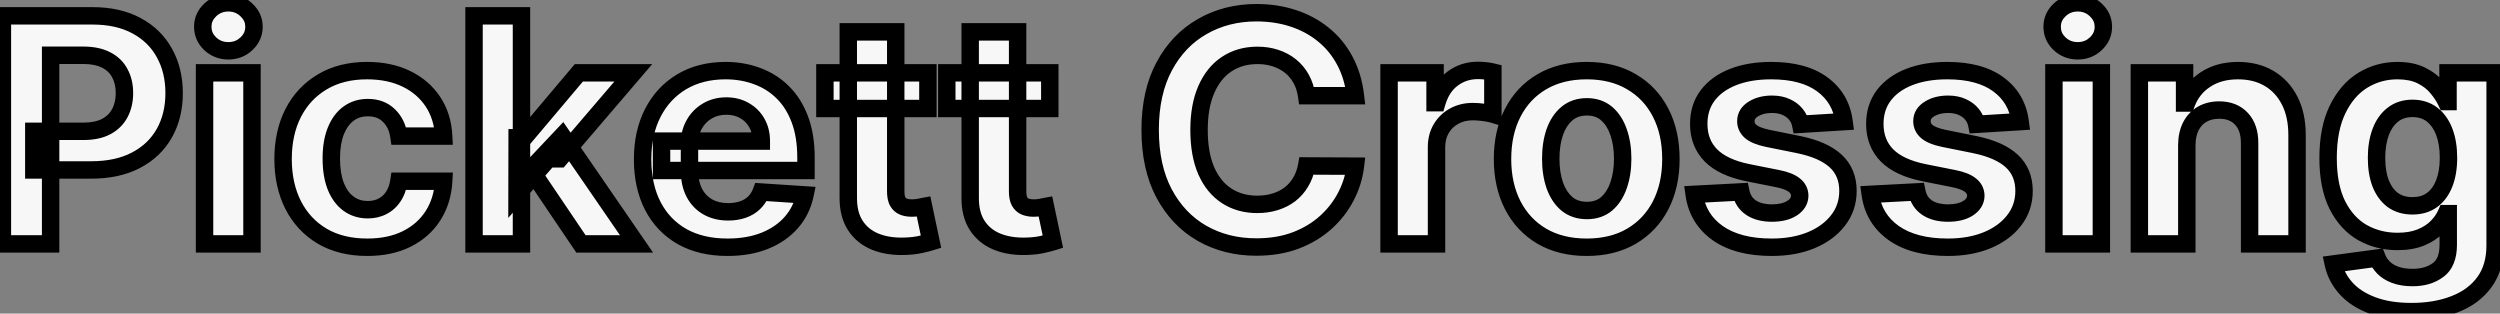
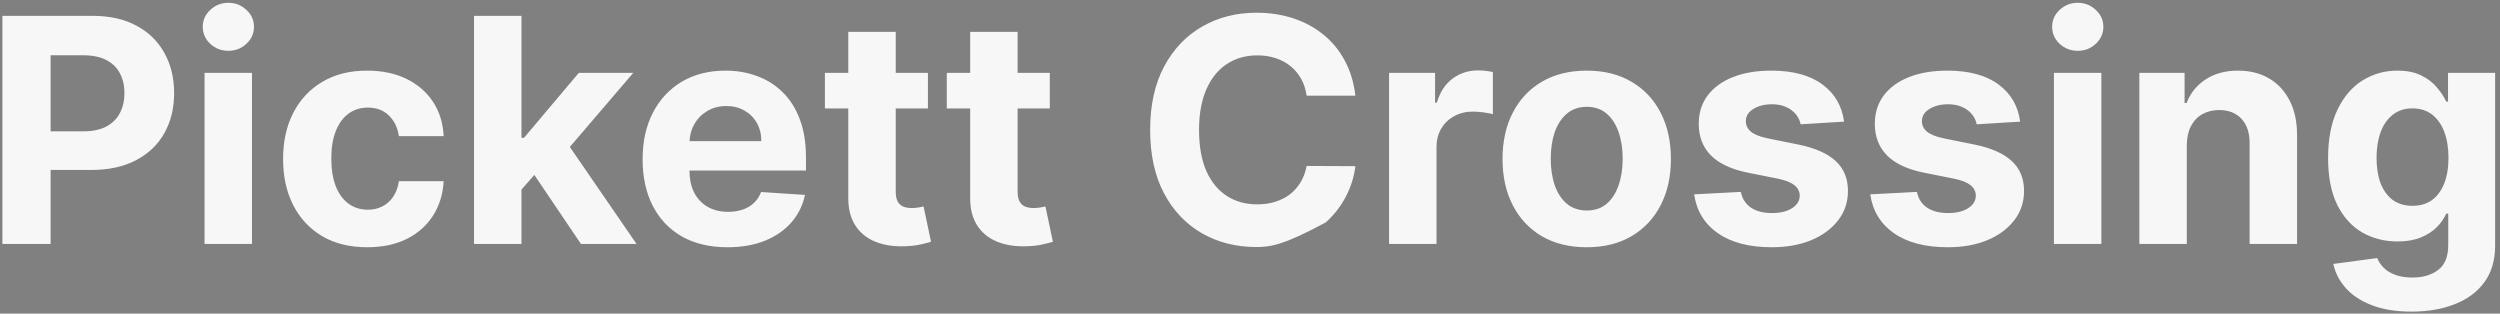
<svg xmlns="http://www.w3.org/2000/svg" width="287" height="36" viewBox="0 0 287 36" fill="none">
  <rect x="0" y="0" width="287" height="36" fill="#808080" stroke="none" />
  <mask id="path-1-outside-1_101_3" maskUnits="userSpaceOnUse" x="-1" y="-1" width="289" height="38" fill="black">
-     <rect fill="white" x="-1" y="-1" width="289" height="38" />
-     <path d="M0.276 28V1.818H10.605C12.591 1.818 14.283 2.197 15.68 2.956C17.078 3.706 18.143 4.75 18.876 6.088C19.618 7.418 19.989 8.952 19.989 10.69C19.989 12.429 19.614 13.963 18.864 15.293C18.114 16.622 17.027 17.658 15.604 18.399C14.189 19.141 12.476 19.511 10.464 19.511H3.881V15.075H9.57C10.635 15.075 11.513 14.892 12.203 14.526C12.902 14.151 13.422 13.635 13.763 12.979C14.112 12.314 14.287 11.551 14.287 10.69C14.287 9.821 14.112 9.062 13.763 8.415C13.422 7.759 12.902 7.251 12.203 6.893C11.504 6.527 10.618 6.344 9.544 6.344H5.811V28H0.276ZM23.482 28V8.364H28.928V28H23.482ZM26.218 5.832C25.408 5.832 24.713 5.564 24.134 5.027C23.563 4.482 23.277 3.83 23.277 3.071C23.277 2.321 23.563 1.678 24.134 1.141C24.713 0.595 25.408 0.322 26.218 0.322C27.027 0.322 27.718 0.595 28.289 1.141C28.868 1.678 29.158 2.321 29.158 3.071C29.158 3.83 28.868 4.482 28.289 5.027C27.718 5.564 27.027 5.832 26.218 5.832ZM42.163 28.384C40.151 28.384 38.421 27.957 36.972 27.105C35.532 26.244 34.424 25.051 33.648 23.526C32.881 22 32.498 20.244 32.498 18.259C32.498 16.247 32.886 14.483 33.661 12.966C34.445 11.44 35.557 10.251 36.998 9.399C38.438 8.538 40.151 8.108 42.137 8.108C43.85 8.108 45.35 8.419 46.637 9.041C47.924 9.663 48.943 10.537 49.693 11.662C50.443 12.787 50.856 14.108 50.932 15.625H45.793C45.648 14.645 45.265 13.857 44.643 13.26C44.029 12.655 43.224 12.352 42.227 12.352C41.383 12.352 40.646 12.582 40.015 13.043C39.393 13.494 38.907 14.155 38.557 15.024C38.208 15.893 38.033 16.946 38.033 18.182C38.033 19.435 38.204 20.5 38.545 21.378C38.894 22.256 39.384 22.925 40.015 23.385C40.646 23.845 41.383 24.075 42.227 24.075C42.849 24.075 43.407 23.947 43.901 23.692C44.404 23.436 44.818 23.065 45.141 22.579C45.474 22.085 45.691 21.493 45.793 20.803H50.932C50.847 22.303 50.438 23.624 49.705 24.766C48.981 25.899 47.979 26.785 46.701 27.425C45.423 28.064 43.91 28.384 42.163 28.384ZM59.354 22.349L59.367 15.817H60.159L66.449 8.364H72.701L64.25 18.233H62.959L59.354 22.349ZM54.419 28V1.818H59.865V28H54.419ZM66.692 28L60.914 19.447L64.544 15.599L73.071 28H66.692ZM83.513 28.384C81.493 28.384 79.754 27.974 78.297 27.156C76.848 26.329 75.731 25.162 74.947 23.653C74.163 22.136 73.771 20.342 73.771 18.271C73.771 16.251 74.163 14.479 74.947 12.953C75.731 11.428 76.835 10.239 78.258 9.386C79.69 8.534 81.369 8.108 83.296 8.108C84.591 8.108 85.797 8.317 86.913 8.734C88.038 9.143 89.019 9.761 89.854 10.588C90.697 11.415 91.354 12.454 91.822 13.707C92.291 14.952 92.526 16.409 92.526 18.079V19.575H75.945V16.2H87.399C87.399 15.416 87.229 14.722 86.888 14.117C86.547 13.511 86.074 13.038 85.469 12.697C84.872 12.348 84.178 12.173 83.385 12.173C82.558 12.173 81.825 12.365 81.186 12.749C80.555 13.124 80.061 13.631 79.703 14.27C79.345 14.901 79.162 15.604 79.153 16.379V19.588C79.153 20.56 79.332 21.399 79.69 22.107C80.057 22.814 80.572 23.359 81.237 23.743C81.902 24.126 82.69 24.318 83.602 24.318C84.207 24.318 84.761 24.233 85.264 24.062C85.767 23.892 86.197 23.636 86.555 23.296C86.913 22.954 87.186 22.537 87.374 22.043L92.41 22.375C92.155 23.585 91.631 24.642 90.838 25.546C90.054 26.44 89.04 27.139 87.796 27.642C86.56 28.136 85.132 28.384 83.513 28.384ZM106.524 8.364V12.454H94.699V8.364H106.524ZM97.383 3.659H102.83V21.966C102.83 22.469 102.906 22.861 103.06 23.142C103.213 23.415 103.426 23.607 103.699 23.717C103.98 23.828 104.304 23.884 104.67 23.884C104.926 23.884 105.182 23.862 105.438 23.82C105.693 23.768 105.889 23.73 106.026 23.704L106.882 27.757C106.609 27.842 106.226 27.94 105.732 28.051C105.237 28.171 104.636 28.243 103.929 28.268C102.616 28.32 101.466 28.145 100.477 27.744C99.497 27.344 98.734 26.722 98.189 25.878C97.644 25.034 97.375 23.969 97.383 22.682V3.659ZM120.516 8.364V12.454H108.691V8.364H120.516ZM111.376 3.659H116.822V21.966C116.822 22.469 116.898 22.861 117.052 23.142C117.205 23.415 117.418 23.607 117.691 23.717C117.972 23.828 118.296 23.884 118.663 23.884C118.918 23.884 119.174 23.862 119.43 23.82C119.685 23.768 119.881 23.73 120.018 23.704L120.874 27.757C120.602 27.842 120.218 27.94 119.724 28.051C119.229 28.171 118.629 28.243 117.921 28.268C116.609 28.32 115.458 28.145 114.469 27.744C113.489 27.344 112.727 26.722 112.181 25.878C111.636 25.034 111.367 23.969 111.376 22.682V3.659ZM155.599 10.984H150C149.897 10.26 149.689 9.616 149.373 9.054C149.058 8.483 148.653 7.997 148.159 7.597C147.664 7.196 147.093 6.889 146.446 6.676C145.806 6.463 145.112 6.357 144.362 6.357C143.007 6.357 141.826 6.693 140.821 7.366C139.815 8.031 139.035 9.003 138.481 10.281C137.927 11.551 137.65 13.094 137.65 14.909C137.65 16.776 137.927 18.344 138.481 19.614C139.044 20.884 139.828 21.842 140.833 22.49C141.839 23.138 143.002 23.462 144.324 23.462C145.065 23.462 145.751 23.364 146.382 23.168C147.021 22.972 147.588 22.686 148.082 22.311C148.576 21.928 148.985 21.463 149.309 20.918C149.642 20.372 149.872 19.75 150 19.051L155.599 19.077C155.454 20.278 155.092 21.438 154.512 22.554C153.941 23.662 153.17 24.655 152.199 25.533C151.235 26.402 150.085 27.092 148.747 27.604C147.417 28.107 145.913 28.358 144.234 28.358C141.899 28.358 139.811 27.829 137.97 26.773C136.137 25.716 134.689 24.186 133.623 22.183C132.566 20.18 132.038 17.756 132.038 14.909C132.038 12.054 132.575 9.625 133.649 7.622C134.723 5.619 136.18 4.094 138.021 3.045C139.862 1.989 141.933 1.46 144.234 1.46C145.751 1.46 147.157 1.673 148.453 2.099C149.757 2.526 150.912 3.148 151.917 3.966C152.923 4.776 153.741 5.768 154.372 6.945C155.011 8.121 155.42 9.467 155.599 10.984ZM159.466 28V8.364H164.746V11.79H164.951C165.309 10.571 165.909 9.651 166.753 9.028C167.597 8.398 168.569 8.082 169.668 8.082C169.941 8.082 170.235 8.099 170.55 8.134C170.865 8.168 171.142 8.214 171.381 8.274V13.107C171.125 13.03 170.772 12.962 170.32 12.902C169.868 12.842 169.455 12.812 169.08 12.812C168.279 12.812 167.563 12.987 166.932 13.337C166.31 13.678 165.816 14.155 165.449 14.768C165.091 15.382 164.912 16.09 164.912 16.891V28H159.466ZM182.155 28.384C180.169 28.384 178.452 27.962 177.003 27.118C175.563 26.266 174.45 25.081 173.666 23.564C172.882 22.038 172.49 20.27 172.49 18.259C172.49 16.23 172.882 14.457 173.666 12.94C174.45 11.415 175.563 10.23 177.003 9.386C178.452 8.534 180.169 8.108 182.155 8.108C184.141 8.108 185.854 8.534 187.294 9.386C188.743 10.23 189.859 11.415 190.643 12.94C191.428 14.457 191.82 16.23 191.82 18.259C191.82 20.27 191.428 22.038 190.643 23.564C189.859 25.081 188.743 26.266 187.294 27.118C185.854 27.962 184.141 28.384 182.155 28.384ZM182.18 24.165C183.084 24.165 183.838 23.909 184.443 23.398C185.048 22.878 185.504 22.171 185.811 21.276C186.126 20.381 186.284 19.362 186.284 18.22C186.284 17.078 186.126 16.06 185.811 15.165C185.504 14.27 185.048 13.562 184.443 13.043C183.838 12.523 183.084 12.263 182.18 12.263C181.268 12.263 180.501 12.523 179.879 13.043C179.266 13.562 178.801 14.27 178.486 15.165C178.179 16.06 178.026 17.078 178.026 18.22C178.026 19.362 178.179 20.381 178.486 21.276C178.801 22.171 179.266 22.878 179.879 23.398C180.501 23.909 181.268 24.165 182.18 24.165ZM211.699 13.963L206.713 14.27C206.628 13.844 206.445 13.46 206.163 13.119C205.882 12.77 205.511 12.493 205.051 12.288C204.599 12.075 204.058 11.969 203.428 11.969C202.584 11.969 201.872 12.148 201.293 12.506C200.713 12.855 200.423 13.324 200.423 13.912C200.423 14.381 200.611 14.777 200.986 15.101C201.361 15.425 202.004 15.685 202.916 15.881L206.47 16.597C208.379 16.989 209.803 17.619 210.74 18.489C211.678 19.358 212.146 20.5 212.146 21.915C212.146 23.202 211.767 24.331 211.009 25.303C210.259 26.274 209.227 27.033 207.915 27.578C206.611 28.115 205.107 28.384 203.402 28.384C200.803 28.384 198.732 27.842 197.189 26.76C195.655 25.669 194.756 24.186 194.491 22.311L199.848 22.03C200.01 22.822 200.402 23.428 201.024 23.845C201.646 24.254 202.443 24.459 203.415 24.459C204.369 24.459 205.136 24.276 205.716 23.909C206.304 23.534 206.602 23.053 206.611 22.465C206.602 21.97 206.393 21.565 205.984 21.25C205.575 20.926 204.945 20.679 204.092 20.509L200.692 19.831C198.774 19.447 197.347 18.783 196.409 17.837C195.48 16.891 195.016 15.685 195.016 14.219C195.016 12.957 195.357 11.871 196.038 10.959C196.729 10.047 197.696 9.344 198.94 8.849C200.193 8.355 201.659 8.108 203.338 8.108C205.818 8.108 207.77 8.632 209.193 9.68C210.625 10.729 211.46 12.156 211.699 13.963ZM231.914 13.963L226.928 14.27C226.843 13.844 226.659 13.46 226.378 13.119C226.097 12.77 225.726 12.493 225.266 12.288C224.814 12.075 224.273 11.969 223.642 11.969C222.799 11.969 222.087 12.148 221.507 12.506C220.928 12.855 220.638 13.324 220.638 13.912C220.638 14.381 220.826 14.777 221.201 15.101C221.576 15.425 222.219 15.685 223.131 15.881L226.685 16.597C228.594 16.989 230.017 17.619 230.955 18.489C231.892 19.358 232.361 20.5 232.361 21.915C232.361 23.202 231.982 24.331 231.223 25.303C230.473 26.274 229.442 27.033 228.13 27.578C226.826 28.115 225.321 28.384 223.617 28.384C221.017 28.384 218.946 27.842 217.404 26.76C215.87 25.669 214.971 24.186 214.706 22.311L220.063 22.03C220.225 22.822 220.617 23.428 221.239 23.845C221.861 24.254 222.658 24.459 223.63 24.459C224.584 24.459 225.351 24.276 225.931 23.909C226.519 23.534 226.817 23.053 226.826 22.465C226.817 21.97 226.608 21.565 226.199 21.25C225.79 20.926 225.159 20.679 224.307 20.509L220.907 19.831C218.989 19.447 217.561 18.783 216.624 17.837C215.695 16.891 215.23 15.685 215.23 14.219C215.23 12.957 215.571 11.871 216.253 10.959C216.944 10.047 217.911 9.344 219.155 8.849C220.408 8.355 221.874 8.108 223.553 8.108C226.033 8.108 227.985 8.632 229.408 9.68C230.84 10.729 231.675 12.156 231.914 13.963ZM235.79 28V8.364H241.237V28H235.79ZM238.526 5.832C237.717 5.832 237.022 5.564 236.442 5.027C235.871 4.482 235.586 3.83 235.586 3.071C235.586 2.321 235.871 1.678 236.442 1.141C237.022 0.595 237.717 0.322 238.526 0.322C239.336 0.322 240.026 0.595 240.597 1.141C241.177 1.678 241.467 2.321 241.467 3.071C241.467 3.83 241.177 4.482 240.597 5.027C240.026 5.564 239.336 5.832 238.526 5.832ZM251.045 16.648V28H245.599V8.364H250.789V11.828H251.02C251.454 10.686 252.183 9.783 253.206 9.118C254.228 8.445 255.468 8.108 256.926 8.108C258.289 8.108 259.478 8.406 260.493 9.003C261.507 9.599 262.295 10.452 262.858 11.56C263.42 12.659 263.701 13.972 263.701 15.497V28H258.255V16.469C258.264 15.267 257.957 14.329 257.335 13.656C256.713 12.974 255.856 12.633 254.765 12.633C254.032 12.633 253.385 12.791 252.822 13.107C252.268 13.422 251.833 13.882 251.518 14.487C251.211 15.084 251.054 15.804 251.045 16.648ZM276.84 35.773C275.076 35.773 273.563 35.53 272.302 35.044C271.049 34.567 270.052 33.915 269.31 33.088C268.569 32.261 268.087 31.332 267.866 30.301L272.903 29.624C273.056 30.016 273.299 30.382 273.631 30.723C273.964 31.064 274.403 31.337 274.948 31.541C275.502 31.754 276.175 31.861 276.968 31.861C278.153 31.861 279.129 31.571 279.896 30.991C280.671 30.421 281.059 29.462 281.059 28.115V24.523H280.829C280.59 25.068 280.232 25.584 279.755 26.07C279.278 26.555 278.664 26.952 277.914 27.259C277.164 27.565 276.269 27.719 275.229 27.719C273.755 27.719 272.413 27.378 271.202 26.696C270.001 26.006 269.042 24.953 268.326 23.538C267.619 22.115 267.265 20.317 267.265 18.143C267.265 15.919 267.627 14.061 268.352 12.57C269.076 11.078 270.039 9.962 271.241 9.22C272.451 8.479 273.776 8.108 275.217 8.108C276.316 8.108 277.237 8.295 277.978 8.67C278.719 9.037 279.316 9.497 279.768 10.051C280.228 10.597 280.582 11.133 280.829 11.662H281.033V8.364H286.441V28.192C286.441 29.862 286.032 31.26 285.214 32.385C284.396 33.51 283.262 34.354 281.813 34.916C280.373 35.487 278.715 35.773 276.84 35.773ZM276.955 23.628C277.833 23.628 278.575 23.41 279.18 22.976C279.793 22.533 280.262 21.902 280.586 21.084C280.918 20.257 281.085 19.268 281.085 18.118C281.085 16.967 280.923 15.97 280.599 15.126C280.275 14.274 279.806 13.614 279.192 13.145C278.579 12.676 277.833 12.442 276.955 12.442C276.06 12.442 275.306 12.685 274.692 13.171C274.079 13.648 273.614 14.312 273.299 15.165C272.984 16.017 272.826 17.001 272.826 18.118C272.826 19.251 272.984 20.232 273.299 21.058C273.623 21.876 274.087 22.511 274.692 22.963C275.306 23.406 276.06 23.628 276.955 23.628Z" />
-   </mask>
-   <path d="M0.276 28V1.818H10.605C12.591 1.818 14.283 2.197 15.68 2.956C17.078 3.706 18.143 4.75 18.876 6.088C19.618 7.418 19.989 8.952 19.989 10.69C19.989 12.429 19.614 13.963 18.864 15.293C18.114 16.622 17.027 17.658 15.604 18.399C14.189 19.141 12.476 19.511 10.464 19.511H3.881V15.075H9.57C10.635 15.075 11.513 14.892 12.203 14.526C12.902 14.151 13.422 13.635 13.763 12.979C14.112 12.314 14.287 11.551 14.287 10.69C14.287 9.821 14.112 9.062 13.763 8.415C13.422 7.759 12.902 7.251 12.203 6.893C11.504 6.527 10.618 6.344 9.544 6.344H5.811V28H0.276ZM23.482 28V8.364H28.928V28H23.482ZM26.218 5.832C25.408 5.832 24.713 5.564 24.134 5.027C23.563 4.482 23.277 3.83 23.277 3.071C23.277 2.321 23.563 1.678 24.134 1.141C24.713 0.595 25.408 0.322 26.218 0.322C27.027 0.322 27.718 0.595 28.289 1.141C28.868 1.678 29.158 2.321 29.158 3.071C29.158 3.83 28.868 4.482 28.289 5.027C27.718 5.564 27.027 5.832 26.218 5.832ZM42.163 28.384C40.151 28.384 38.421 27.957 36.972 27.105C35.532 26.244 34.424 25.051 33.648 23.526C32.881 22 32.498 20.244 32.498 18.259C32.498 16.247 32.886 14.483 33.661 12.966C34.445 11.44 35.557 10.251 36.998 9.399C38.438 8.538 40.151 8.108 42.137 8.108C43.85 8.108 45.35 8.419 46.637 9.041C47.924 9.663 48.943 10.537 49.693 11.662C50.443 12.787 50.856 14.108 50.932 15.625H45.793C45.648 14.645 45.265 13.857 44.643 13.26C44.029 12.655 43.224 12.352 42.227 12.352C41.383 12.352 40.646 12.582 40.015 13.043C39.393 13.494 38.907 14.155 38.557 15.024C38.208 15.893 38.033 16.946 38.033 18.182C38.033 19.435 38.204 20.5 38.545 21.378C38.894 22.256 39.384 22.925 40.015 23.385C40.646 23.845 41.383 24.075 42.227 24.075C42.849 24.075 43.407 23.947 43.901 23.692C44.404 23.436 44.818 23.065 45.141 22.579C45.474 22.085 45.691 21.493 45.793 20.803H50.932C50.847 22.303 50.438 23.624 49.705 24.766C48.981 25.899 47.979 26.785 46.701 27.425C45.423 28.064 43.91 28.384 42.163 28.384ZM59.354 22.349L59.367 15.817H60.159L66.449 8.364H72.701L64.25 18.233H62.959L59.354 22.349ZM54.419 28V1.818H59.865V28H54.419ZM66.692 28L60.914 19.447L64.544 15.599L73.071 28H66.692ZM83.513 28.384C81.493 28.384 79.754 27.974 78.297 27.156C76.848 26.329 75.731 25.162 74.947 23.653C74.163 22.136 73.771 20.342 73.771 18.271C73.771 16.251 74.163 14.479 74.947 12.953C75.731 11.428 76.835 10.239 78.258 9.386C79.69 8.534 81.369 8.108 83.296 8.108C84.591 8.108 85.797 8.317 86.913 8.734C88.038 9.143 89.019 9.761 89.854 10.588C90.697 11.415 91.354 12.454 91.822 13.707C92.291 14.952 92.526 16.409 92.526 18.079V19.575H75.945V16.2H87.399C87.399 15.416 87.229 14.722 86.888 14.117C86.547 13.511 86.074 13.038 85.469 12.697C84.872 12.348 84.178 12.173 83.385 12.173C82.558 12.173 81.825 12.365 81.186 12.749C80.555 13.124 80.061 13.631 79.703 14.27C79.345 14.901 79.162 15.604 79.153 16.379V19.588C79.153 20.56 79.332 21.399 79.69 22.107C80.057 22.814 80.572 23.359 81.237 23.743C81.902 24.126 82.69 24.318 83.602 24.318C84.207 24.318 84.761 24.233 85.264 24.062C85.767 23.892 86.197 23.636 86.555 23.296C86.913 22.954 87.186 22.537 87.374 22.043L92.41 22.375C92.155 23.585 91.631 24.642 90.838 25.546C90.054 26.44 89.04 27.139 87.796 27.642C86.56 28.136 85.132 28.384 83.513 28.384ZM106.524 8.364V12.454H94.699V8.364H106.524ZM97.383 3.659H102.83V21.966C102.83 22.469 102.906 22.861 103.06 23.142C103.213 23.415 103.426 23.607 103.699 23.717C103.98 23.828 104.304 23.884 104.67 23.884C104.926 23.884 105.182 23.862 105.438 23.82C105.693 23.768 105.889 23.73 106.026 23.704L106.882 27.757C106.609 27.842 106.226 27.94 105.732 28.051C105.237 28.171 104.636 28.243 103.929 28.268C102.616 28.32 101.466 28.145 100.477 27.744C99.497 27.344 98.734 26.722 98.189 25.878C97.644 25.034 97.375 23.969 97.383 22.682V3.659ZM120.516 8.364V12.454H108.691V8.364H120.516ZM111.376 3.659H116.822V21.966C116.822 22.469 116.898 22.861 117.052 23.142C117.205 23.415 117.418 23.607 117.691 23.717C117.972 23.828 118.296 23.884 118.663 23.884C118.918 23.884 119.174 23.862 119.43 23.82C119.685 23.768 119.881 23.73 120.018 23.704L120.874 27.757C120.602 27.842 120.218 27.94 119.724 28.051C119.229 28.171 118.629 28.243 117.921 28.268C116.609 28.32 115.458 28.145 114.469 27.744C113.489 27.344 112.727 26.722 112.181 25.878C111.636 25.034 111.367 23.969 111.376 22.682V3.659ZM155.599 10.984H150C149.897 10.26 149.689 9.616 149.373 9.054C149.058 8.483 148.653 7.997 148.159 7.597C147.664 7.196 147.093 6.889 146.446 6.676C145.806 6.463 145.112 6.357 144.362 6.357C143.007 6.357 141.826 6.693 140.821 7.366C139.815 8.031 139.035 9.003 138.481 10.281C137.927 11.551 137.65 13.094 137.65 14.909C137.65 16.776 137.927 18.344 138.481 19.614C139.044 20.884 139.828 21.842 140.833 22.49C141.839 23.138 143.002 23.462 144.324 23.462C145.065 23.462 145.751 23.364 146.382 23.168C147.021 22.972 147.588 22.686 148.082 22.311C148.576 21.928 148.985 21.463 149.309 20.918C149.642 20.372 149.872 19.75 150 19.051L155.599 19.077C155.454 20.278 155.092 21.438 154.512 22.554C153.941 23.662 153.17 24.655 152.199 25.533C151.235 26.402 150.085 27.092 148.747 27.604C147.417 28.107 145.913 28.358 144.234 28.358C141.899 28.358 139.811 27.829 137.97 26.773C136.137 25.716 134.689 24.186 133.623 22.183C132.566 20.18 132.038 17.756 132.038 14.909C132.038 12.054 132.575 9.625 133.649 7.622C134.723 5.619 136.18 4.094 138.021 3.045C139.862 1.989 141.933 1.46 144.234 1.46C145.751 1.46 147.157 1.673 148.453 2.099C149.757 2.526 150.912 3.148 151.917 3.966C152.923 4.776 153.741 5.768 154.372 6.945C155.011 8.121 155.42 9.467 155.599 10.984ZM159.466 28V8.364H164.746V11.79H164.951C165.309 10.571 165.909 9.651 166.753 9.028C167.597 8.398 168.569 8.082 169.668 8.082C169.941 8.082 170.235 8.099 170.55 8.134C170.865 8.168 171.142 8.214 171.381 8.274V13.107C171.125 13.03 170.772 12.962 170.32 12.902C169.868 12.842 169.455 12.812 169.08 12.812C168.279 12.812 167.563 12.987 166.932 13.337C166.31 13.678 165.816 14.155 165.449 14.768C165.091 15.382 164.912 16.09 164.912 16.891V28H159.466ZM182.155 28.384C180.169 28.384 178.452 27.962 177.003 27.118C175.563 26.266 174.45 25.081 173.666 23.564C172.882 22.038 172.49 20.27 172.49 18.259C172.49 16.23 172.882 14.457 173.666 12.94C174.45 11.415 175.563 10.23 177.003 9.386C178.452 8.534 180.169 8.108 182.155 8.108C184.141 8.108 185.854 8.534 187.294 9.386C188.743 10.23 189.859 11.415 190.643 12.94C191.428 14.457 191.82 16.23 191.82 18.259C191.82 20.27 191.428 22.038 190.643 23.564C189.859 25.081 188.743 26.266 187.294 27.118C185.854 27.962 184.141 28.384 182.155 28.384ZM182.18 24.165C183.084 24.165 183.838 23.909 184.443 23.398C185.048 22.878 185.504 22.171 185.811 21.276C186.126 20.381 186.284 19.362 186.284 18.22C186.284 17.078 186.126 16.06 185.811 15.165C185.504 14.27 185.048 13.562 184.443 13.043C183.838 12.523 183.084 12.263 182.18 12.263C181.268 12.263 180.501 12.523 179.879 13.043C179.266 13.562 178.801 14.27 178.486 15.165C178.179 16.06 178.026 17.078 178.026 18.22C178.026 19.362 178.179 20.381 178.486 21.276C178.801 22.171 179.266 22.878 179.879 23.398C180.501 23.909 181.268 24.165 182.18 24.165ZM211.699 13.963L206.713 14.27C206.628 13.844 206.445 13.46 206.163 13.119C205.882 12.77 205.511 12.493 205.051 12.288C204.599 12.075 204.058 11.969 203.428 11.969C202.584 11.969 201.872 12.148 201.293 12.506C200.713 12.855 200.423 13.324 200.423 13.912C200.423 14.381 200.611 14.777 200.986 15.101C201.361 15.425 202.004 15.685 202.916 15.881L206.47 16.597C208.379 16.989 209.803 17.619 210.74 18.489C211.678 19.358 212.146 20.5 212.146 21.915C212.146 23.202 211.767 24.331 211.009 25.303C210.259 26.274 209.227 27.033 207.915 27.578C206.611 28.115 205.107 28.384 203.402 28.384C200.803 28.384 198.732 27.842 197.189 26.76C195.655 25.669 194.756 24.186 194.491 22.311L199.848 22.03C200.01 22.822 200.402 23.428 201.024 23.845C201.646 24.254 202.443 24.459 203.415 24.459C204.369 24.459 205.136 24.276 205.716 23.909C206.304 23.534 206.602 23.053 206.611 22.465C206.602 21.97 206.393 21.565 205.984 21.25C205.575 20.926 204.945 20.679 204.092 20.509L200.692 19.831C198.774 19.447 197.347 18.783 196.409 17.837C195.48 16.891 195.016 15.685 195.016 14.219C195.016 12.957 195.357 11.871 196.038 10.959C196.729 10.047 197.696 9.344 198.94 8.849C200.193 8.355 201.659 8.108 203.338 8.108C205.818 8.108 207.77 8.632 209.193 9.68C210.625 10.729 211.46 12.156 211.699 13.963ZM231.914 13.963L226.928 14.27C226.843 13.844 226.659 13.46 226.378 13.119C226.097 12.77 225.726 12.493 225.266 12.288C224.814 12.075 224.273 11.969 223.642 11.969C222.799 11.969 222.087 12.148 221.507 12.506C220.928 12.855 220.638 13.324 220.638 13.912C220.638 14.381 220.826 14.777 221.201 15.101C221.576 15.425 222.219 15.685 223.131 15.881L226.685 16.597C228.594 16.989 230.017 17.619 230.955 18.489C231.892 19.358 232.361 20.5 232.361 21.915C232.361 23.202 231.982 24.331 231.223 25.303C230.473 26.274 229.442 27.033 228.13 27.578C226.826 28.115 225.321 28.384 223.617 28.384C221.017 28.384 218.946 27.842 217.404 26.76C215.87 25.669 214.971 24.186 214.706 22.311L220.063 22.03C220.225 22.822 220.617 23.428 221.239 23.845C221.861 24.254 222.658 24.459 223.63 24.459C224.584 24.459 225.351 24.276 225.931 23.909C226.519 23.534 226.817 23.053 226.826 22.465C226.817 21.97 226.608 21.565 226.199 21.25C225.79 20.926 225.159 20.679 224.307 20.509L220.907 19.831C218.989 19.447 217.561 18.783 216.624 17.837C215.695 16.891 215.23 15.685 215.23 14.219C215.23 12.957 215.571 11.871 216.253 10.959C216.944 10.047 217.911 9.344 219.155 8.849C220.408 8.355 221.874 8.108 223.553 8.108C226.033 8.108 227.985 8.632 229.408 9.68C230.84 10.729 231.675 12.156 231.914 13.963ZM235.79 28V8.364H241.237V28H235.79ZM238.526 5.832C237.717 5.832 237.022 5.564 236.442 5.027C235.871 4.482 235.586 3.83 235.586 3.071C235.586 2.321 235.871 1.678 236.442 1.141C237.022 0.595 237.717 0.322 238.526 0.322C239.336 0.322 240.026 0.595 240.597 1.141C241.177 1.678 241.467 2.321 241.467 3.071C241.467 3.83 241.177 4.482 240.597 5.027C240.026 5.564 239.336 5.832 238.526 5.832ZM251.045 16.648V28H245.599V8.364H250.789V11.828H251.02C251.454 10.686 252.183 9.783 253.206 9.118C254.228 8.445 255.468 8.108 256.926 8.108C258.289 8.108 259.478 8.406 260.493 9.003C261.507 9.599 262.295 10.452 262.858 11.56C263.42 12.659 263.701 13.972 263.701 15.497V28H258.255V16.469C258.264 15.267 257.957 14.329 257.335 13.656C256.713 12.974 255.856 12.633 254.765 12.633C254.032 12.633 253.385 12.791 252.822 13.107C252.268 13.422 251.833 13.882 251.518 14.487C251.211 15.084 251.054 15.804 251.045 16.648ZM276.84 35.773C275.076 35.773 273.563 35.53 272.302 35.044C271.049 34.567 270.052 33.915 269.31 33.088C268.569 32.261 268.087 31.332 267.866 30.301L272.903 29.624C273.056 30.016 273.299 30.382 273.631 30.723C273.964 31.064 274.403 31.337 274.948 31.541C275.502 31.754 276.175 31.861 276.968 31.861C278.153 31.861 279.129 31.571 279.896 30.991C280.671 30.421 281.059 29.462 281.059 28.115V24.523H280.829C280.59 25.068 280.232 25.584 279.755 26.07C279.278 26.555 278.664 26.952 277.914 27.259C277.164 27.565 276.269 27.719 275.229 27.719C273.755 27.719 272.413 27.378 271.202 26.696C270.001 26.006 269.042 24.953 268.326 23.538C267.619 22.115 267.265 20.317 267.265 18.143C267.265 15.919 267.627 14.061 268.352 12.57C269.076 11.078 270.039 9.962 271.241 9.22C272.451 8.479 273.776 8.108 275.217 8.108C276.316 8.108 277.237 8.295 277.978 8.67C278.719 9.037 279.316 9.497 279.768 10.051C280.228 10.597 280.582 11.133 280.829 11.662H281.033V8.364H286.441V28.192C286.441 29.862 286.032 31.26 285.214 32.385C284.396 33.51 283.262 34.354 281.813 34.916C280.373 35.487 278.715 35.773 276.84 35.773ZM276.955 23.628C277.833 23.628 278.575 23.41 279.18 22.976C279.793 22.533 280.262 21.902 280.586 21.084C280.918 20.257 281.085 19.268 281.085 18.118C281.085 16.967 280.923 15.97 280.599 15.126C280.275 14.274 279.806 13.614 279.192 13.145C278.579 12.676 277.833 12.442 276.955 12.442C276.06 12.442 275.306 12.685 274.692 13.171C274.079 13.648 273.614 14.312 273.299 15.165C272.984 16.017 272.826 17.001 272.826 18.118C272.826 19.251 272.984 20.232 273.299 21.058C273.623 21.876 274.087 22.511 274.692 22.963C275.306 23.406 276.06 23.628 276.955 23.628Z" fill="#F8F7F7" />
+     </mask>
+   <path d="M0.276 28V1.818H10.605C12.591 1.818 14.283 2.197 15.68 2.956C17.078 3.706 18.143 4.75 18.876 6.088C19.618 7.418 19.989 8.952 19.989 10.69C19.989 12.429 19.614 13.963 18.864 15.293C18.114 16.622 17.027 17.658 15.604 18.399C14.189 19.141 12.476 19.511 10.464 19.511H3.881V15.075H9.57C10.635 15.075 11.513 14.892 12.203 14.526C12.902 14.151 13.422 13.635 13.763 12.979C14.112 12.314 14.287 11.551 14.287 10.69C14.287 9.821 14.112 9.062 13.763 8.415C13.422 7.759 12.902 7.251 12.203 6.893C11.504 6.527 10.618 6.344 9.544 6.344H5.811V28H0.276ZM23.482 28V8.364H28.928V28H23.482ZM26.218 5.832C25.408 5.832 24.713 5.564 24.134 5.027C23.563 4.482 23.277 3.83 23.277 3.071C23.277 2.321 23.563 1.678 24.134 1.141C24.713 0.595 25.408 0.322 26.218 0.322C27.027 0.322 27.718 0.595 28.289 1.141C28.868 1.678 29.158 2.321 29.158 3.071C29.158 3.83 28.868 4.482 28.289 5.027C27.718 5.564 27.027 5.832 26.218 5.832ZM42.163 28.384C40.151 28.384 38.421 27.957 36.972 27.105C35.532 26.244 34.424 25.051 33.648 23.526C32.881 22 32.498 20.244 32.498 18.259C32.498 16.247 32.886 14.483 33.661 12.966C34.445 11.44 35.557 10.251 36.998 9.399C38.438 8.538 40.151 8.108 42.137 8.108C43.85 8.108 45.35 8.419 46.637 9.041C47.924 9.663 48.943 10.537 49.693 11.662C50.443 12.787 50.856 14.108 50.932 15.625H45.793C45.648 14.645 45.265 13.857 44.643 13.26C44.029 12.655 43.224 12.352 42.227 12.352C41.383 12.352 40.646 12.582 40.015 13.043C39.393 13.494 38.907 14.155 38.557 15.024C38.208 15.893 38.033 16.946 38.033 18.182C38.033 19.435 38.204 20.5 38.545 21.378C38.894 22.256 39.384 22.925 40.015 23.385C40.646 23.845 41.383 24.075 42.227 24.075C42.849 24.075 43.407 23.947 43.901 23.692C44.404 23.436 44.818 23.065 45.141 22.579C45.474 22.085 45.691 21.493 45.793 20.803H50.932C50.847 22.303 50.438 23.624 49.705 24.766C48.981 25.899 47.979 26.785 46.701 27.425C45.423 28.064 43.91 28.384 42.163 28.384ZM59.354 22.349L59.367 15.817H60.159L66.449 8.364H72.701L64.25 18.233H62.959L59.354 22.349ZM54.419 28V1.818H59.865V28H54.419ZM66.692 28L60.914 19.447L64.544 15.599L73.071 28H66.692ZM83.513 28.384C81.493 28.384 79.754 27.974 78.297 27.156C76.848 26.329 75.731 25.162 74.947 23.653C74.163 22.136 73.771 20.342 73.771 18.271C73.771 16.251 74.163 14.479 74.947 12.953C75.731 11.428 76.835 10.239 78.258 9.386C79.69 8.534 81.369 8.108 83.296 8.108C84.591 8.108 85.797 8.317 86.913 8.734C88.038 9.143 89.019 9.761 89.854 10.588C90.697 11.415 91.354 12.454 91.822 13.707C92.291 14.952 92.526 16.409 92.526 18.079V19.575H75.945V16.2H87.399C87.399 15.416 87.229 14.722 86.888 14.117C86.547 13.511 86.074 13.038 85.469 12.697C84.872 12.348 84.178 12.173 83.385 12.173C82.558 12.173 81.825 12.365 81.186 12.749C80.555 13.124 80.061 13.631 79.703 14.27C79.345 14.901 79.162 15.604 79.153 16.379V19.588C79.153 20.56 79.332 21.399 79.69 22.107C80.057 22.814 80.572 23.359 81.237 23.743C81.902 24.126 82.69 24.318 83.602 24.318C84.207 24.318 84.761 24.233 85.264 24.062C85.767 23.892 86.197 23.636 86.555 23.296C86.913 22.954 87.186 22.537 87.374 22.043L92.41 22.375C92.155 23.585 91.631 24.642 90.838 25.546C90.054 26.44 89.04 27.139 87.796 27.642C86.56 28.136 85.132 28.384 83.513 28.384ZM106.524 8.364V12.454H94.699V8.364H106.524ZM97.383 3.659H102.83V21.966C102.83 22.469 102.906 22.861 103.06 23.142C103.213 23.415 103.426 23.607 103.699 23.717C103.98 23.828 104.304 23.884 104.67 23.884C104.926 23.884 105.182 23.862 105.438 23.82C105.693 23.768 105.889 23.73 106.026 23.704L106.882 27.757C106.609 27.842 106.226 27.94 105.732 28.051C105.237 28.171 104.636 28.243 103.929 28.268C102.616 28.32 101.466 28.145 100.477 27.744C99.497 27.344 98.734 26.722 98.189 25.878C97.644 25.034 97.375 23.969 97.383 22.682V3.659ZM120.516 8.364V12.454H108.691V8.364H120.516ZM111.376 3.659H116.822V21.966C116.822 22.469 116.898 22.861 117.052 23.142C117.205 23.415 117.418 23.607 117.691 23.717C117.972 23.828 118.296 23.884 118.663 23.884C118.918 23.884 119.174 23.862 119.43 23.82C119.685 23.768 119.881 23.73 120.018 23.704L120.874 27.757C120.602 27.842 120.218 27.94 119.724 28.051C119.229 28.171 118.629 28.243 117.921 28.268C116.609 28.32 115.458 28.145 114.469 27.744C113.489 27.344 112.727 26.722 112.181 25.878C111.636 25.034 111.367 23.969 111.376 22.682V3.659ZM155.599 10.984H150C149.897 10.26 149.689 9.616 149.373 9.054C149.058 8.483 148.653 7.997 148.159 7.597C147.664 7.196 147.093 6.889 146.446 6.676C145.806 6.463 145.112 6.357 144.362 6.357C143.007 6.357 141.826 6.693 140.821 7.366C139.815 8.031 139.035 9.003 138.481 10.281C137.927 11.551 137.65 13.094 137.65 14.909C137.65 16.776 137.927 18.344 138.481 19.614C139.044 20.884 139.828 21.842 140.833 22.49C141.839 23.138 143.002 23.462 144.324 23.462C145.065 23.462 145.751 23.364 146.382 23.168C147.021 22.972 147.588 22.686 148.082 22.311C148.576 21.928 148.985 21.463 149.309 20.918C149.642 20.372 149.872 19.75 150 19.051L155.599 19.077C155.454 20.278 155.092 21.438 154.512 22.554C153.941 23.662 153.17 24.655 152.199 25.533C147.417 28.107 145.913 28.358 144.234 28.358C141.899 28.358 139.811 27.829 137.97 26.773C136.137 25.716 134.689 24.186 133.623 22.183C132.566 20.18 132.038 17.756 132.038 14.909C132.038 12.054 132.575 9.625 133.649 7.622C134.723 5.619 136.18 4.094 138.021 3.045C139.862 1.989 141.933 1.46 144.234 1.46C145.751 1.46 147.157 1.673 148.453 2.099C149.757 2.526 150.912 3.148 151.917 3.966C152.923 4.776 153.741 5.768 154.372 6.945C155.011 8.121 155.42 9.467 155.599 10.984ZM159.466 28V8.364H164.746V11.79H164.951C165.309 10.571 165.909 9.651 166.753 9.028C167.597 8.398 168.569 8.082 169.668 8.082C169.941 8.082 170.235 8.099 170.55 8.134C170.865 8.168 171.142 8.214 171.381 8.274V13.107C171.125 13.03 170.772 12.962 170.32 12.902C169.868 12.842 169.455 12.812 169.08 12.812C168.279 12.812 167.563 12.987 166.932 13.337C166.31 13.678 165.816 14.155 165.449 14.768C165.091 15.382 164.912 16.09 164.912 16.891V28H159.466ZM182.155 28.384C180.169 28.384 178.452 27.962 177.003 27.118C175.563 26.266 174.45 25.081 173.666 23.564C172.882 22.038 172.49 20.27 172.49 18.259C172.49 16.23 172.882 14.457 173.666 12.94C174.45 11.415 175.563 10.23 177.003 9.386C178.452 8.534 180.169 8.108 182.155 8.108C184.141 8.108 185.854 8.534 187.294 9.386C188.743 10.23 189.859 11.415 190.643 12.94C191.428 14.457 191.82 16.23 191.82 18.259C191.82 20.27 191.428 22.038 190.643 23.564C189.859 25.081 188.743 26.266 187.294 27.118C185.854 27.962 184.141 28.384 182.155 28.384ZM182.18 24.165C183.084 24.165 183.838 23.909 184.443 23.398C185.048 22.878 185.504 22.171 185.811 21.276C186.126 20.381 186.284 19.362 186.284 18.22C186.284 17.078 186.126 16.06 185.811 15.165C185.504 14.27 185.048 13.562 184.443 13.043C183.838 12.523 183.084 12.263 182.18 12.263C181.268 12.263 180.501 12.523 179.879 13.043C179.266 13.562 178.801 14.27 178.486 15.165C178.179 16.06 178.026 17.078 178.026 18.22C178.026 19.362 178.179 20.381 178.486 21.276C178.801 22.171 179.266 22.878 179.879 23.398C180.501 23.909 181.268 24.165 182.18 24.165ZM211.699 13.963L206.713 14.27C206.628 13.844 206.445 13.46 206.163 13.119C205.882 12.77 205.511 12.493 205.051 12.288C204.599 12.075 204.058 11.969 203.428 11.969C202.584 11.969 201.872 12.148 201.293 12.506C200.713 12.855 200.423 13.324 200.423 13.912C200.423 14.381 200.611 14.777 200.986 15.101C201.361 15.425 202.004 15.685 202.916 15.881L206.47 16.597C208.379 16.989 209.803 17.619 210.74 18.489C211.678 19.358 212.146 20.5 212.146 21.915C212.146 23.202 211.767 24.331 211.009 25.303C210.259 26.274 209.227 27.033 207.915 27.578C206.611 28.115 205.107 28.384 203.402 28.384C200.803 28.384 198.732 27.842 197.189 26.76C195.655 25.669 194.756 24.186 194.491 22.311L199.848 22.03C200.01 22.822 200.402 23.428 201.024 23.845C201.646 24.254 202.443 24.459 203.415 24.459C204.369 24.459 205.136 24.276 205.716 23.909C206.304 23.534 206.602 23.053 206.611 22.465C206.602 21.97 206.393 21.565 205.984 21.25C205.575 20.926 204.945 20.679 204.092 20.509L200.692 19.831C198.774 19.447 197.347 18.783 196.409 17.837C195.48 16.891 195.016 15.685 195.016 14.219C195.016 12.957 195.357 11.871 196.038 10.959C196.729 10.047 197.696 9.344 198.94 8.849C200.193 8.355 201.659 8.108 203.338 8.108C205.818 8.108 207.77 8.632 209.193 9.68C210.625 10.729 211.46 12.156 211.699 13.963ZM231.914 13.963L226.928 14.27C226.843 13.844 226.659 13.46 226.378 13.119C226.097 12.77 225.726 12.493 225.266 12.288C224.814 12.075 224.273 11.969 223.642 11.969C222.799 11.969 222.087 12.148 221.507 12.506C220.928 12.855 220.638 13.324 220.638 13.912C220.638 14.381 220.826 14.777 221.201 15.101C221.576 15.425 222.219 15.685 223.131 15.881L226.685 16.597C228.594 16.989 230.017 17.619 230.955 18.489C231.892 19.358 232.361 20.5 232.361 21.915C232.361 23.202 231.982 24.331 231.223 25.303C230.473 26.274 229.442 27.033 228.13 27.578C226.826 28.115 225.321 28.384 223.617 28.384C221.017 28.384 218.946 27.842 217.404 26.76C215.87 25.669 214.971 24.186 214.706 22.311L220.063 22.03C220.225 22.822 220.617 23.428 221.239 23.845C221.861 24.254 222.658 24.459 223.63 24.459C224.584 24.459 225.351 24.276 225.931 23.909C226.519 23.534 226.817 23.053 226.826 22.465C226.817 21.97 226.608 21.565 226.199 21.25C225.79 20.926 225.159 20.679 224.307 20.509L220.907 19.831C218.989 19.447 217.561 18.783 216.624 17.837C215.695 16.891 215.23 15.685 215.23 14.219C215.23 12.957 215.571 11.871 216.253 10.959C216.944 10.047 217.911 9.344 219.155 8.849C220.408 8.355 221.874 8.108 223.553 8.108C226.033 8.108 227.985 8.632 229.408 9.68C230.84 10.729 231.675 12.156 231.914 13.963ZM235.79 28V8.364H241.237V28H235.79ZM238.526 5.832C237.717 5.832 237.022 5.564 236.442 5.027C235.871 4.482 235.586 3.83 235.586 3.071C235.586 2.321 235.871 1.678 236.442 1.141C237.022 0.595 237.717 0.322 238.526 0.322C239.336 0.322 240.026 0.595 240.597 1.141C241.177 1.678 241.467 2.321 241.467 3.071C241.467 3.83 241.177 4.482 240.597 5.027C240.026 5.564 239.336 5.832 238.526 5.832ZM251.045 16.648V28H245.599V8.364H250.789V11.828H251.02C251.454 10.686 252.183 9.783 253.206 9.118C254.228 8.445 255.468 8.108 256.926 8.108C258.289 8.108 259.478 8.406 260.493 9.003C261.507 9.599 262.295 10.452 262.858 11.56C263.42 12.659 263.701 13.972 263.701 15.497V28H258.255V16.469C258.264 15.267 257.957 14.329 257.335 13.656C256.713 12.974 255.856 12.633 254.765 12.633C254.032 12.633 253.385 12.791 252.822 13.107C252.268 13.422 251.833 13.882 251.518 14.487C251.211 15.084 251.054 15.804 251.045 16.648ZM276.84 35.773C275.076 35.773 273.563 35.53 272.302 35.044C271.049 34.567 270.052 33.915 269.31 33.088C268.569 32.261 268.087 31.332 267.866 30.301L272.903 29.624C273.056 30.016 273.299 30.382 273.631 30.723C273.964 31.064 274.403 31.337 274.948 31.541C275.502 31.754 276.175 31.861 276.968 31.861C278.153 31.861 279.129 31.571 279.896 30.991C280.671 30.421 281.059 29.462 281.059 28.115V24.523H280.829C280.59 25.068 280.232 25.584 279.755 26.07C279.278 26.555 278.664 26.952 277.914 27.259C277.164 27.565 276.269 27.719 275.229 27.719C273.755 27.719 272.413 27.378 271.202 26.696C270.001 26.006 269.042 24.953 268.326 23.538C267.619 22.115 267.265 20.317 267.265 18.143C267.265 15.919 267.627 14.061 268.352 12.57C269.076 11.078 270.039 9.962 271.241 9.22C272.451 8.479 273.776 8.108 275.217 8.108C276.316 8.108 277.237 8.295 277.978 8.67C278.719 9.037 279.316 9.497 279.768 10.051C280.228 10.597 280.582 11.133 280.829 11.662H281.033V8.364H286.441V28.192C286.441 29.862 286.032 31.26 285.214 32.385C284.396 33.51 283.262 34.354 281.813 34.916C280.373 35.487 278.715 35.773 276.84 35.773ZM276.955 23.628C277.833 23.628 278.575 23.41 279.18 22.976C279.793 22.533 280.262 21.902 280.586 21.084C280.918 20.257 281.085 19.268 281.085 18.118C281.085 16.967 280.923 15.97 280.599 15.126C280.275 14.274 279.806 13.614 279.192 13.145C278.579 12.676 277.833 12.442 276.955 12.442C276.06 12.442 275.306 12.685 274.692 13.171C274.079 13.648 273.614 14.312 273.299 15.165C272.984 16.017 272.826 17.001 272.826 18.118C272.826 19.251 272.984 20.232 273.299 21.058C273.623 21.876 274.087 22.511 274.692 22.963C275.306 23.406 276.06 23.628 276.955 23.628Z" fill="#F8F7F7" />
  <path d="M0.276 28H-0.724V29H0.276V28ZM0.276 1.818V0.818H-0.724V1.818H0.276ZM15.68 2.956L15.203 3.835L15.208 3.837L15.68 2.956ZM18.876 6.088L17.999 6.569L18.003 6.575L18.876 6.088ZM15.604 18.399L15.142 17.512L15.139 17.513L15.604 18.399ZM3.881 19.511H2.881V20.511H3.881V19.511ZM3.881 15.075V14.075H2.881V15.075H3.881ZM12.203 14.526L12.672 15.409L12.676 15.407L12.203 14.526ZM13.763 12.979L12.878 12.513L12.875 12.518L13.763 12.979ZM13.763 8.415L12.875 8.876L12.879 8.883L12.883 8.89L13.763 8.415ZM12.203 6.893L11.739 7.779L11.747 7.784L12.203 6.893ZM5.811 6.344V5.344H4.811V6.344H5.811ZM5.811 28V29H6.811V28H5.811ZM1.276 28V1.818H-0.724V28H1.276ZM0.276 2.818H10.605V0.818H0.276V2.818ZM10.605 2.818C12.465 2.818 13.984 3.173 15.203 3.835L16.157 2.077C14.581 1.222 12.717 0.818 10.605 0.818V2.818ZM15.208 3.837C16.442 4.499 17.363 5.407 17.999 6.568L19.753 5.608C18.924 4.093 17.715 2.913 16.153 2.075L15.208 3.837ZM18.003 6.575C18.65 7.736 18.989 9.098 18.989 10.69H20.989C20.989 8.806 20.585 7.1 19.75 5.601L18.003 6.575ZM18.989 10.69C18.989 12.281 18.647 13.642 17.993 14.801L19.735 15.784C20.58 14.285 20.989 12.577 20.989 10.69H18.989ZM17.993 14.801C17.343 15.953 16.402 16.855 15.142 17.512L16.066 19.286C17.651 18.46 18.884 17.291 19.735 15.784L17.993 14.801ZM15.139 17.513C13.9 18.163 12.355 18.511 10.464 18.511V20.511C12.597 20.511 14.477 20.118 16.068 19.285L15.139 17.513ZM10.464 18.511H3.881V20.511H10.464V18.511ZM4.881 19.511V15.075H2.881V19.511H4.881ZM3.881 16.075H9.57V14.075H3.881V16.075ZM9.57 16.075C10.742 16.075 11.794 15.875 12.672 15.409L11.734 13.642C11.231 13.909 10.528 14.075 9.57 14.075V16.075ZM12.676 15.407C13.539 14.944 14.21 14.288 14.65 13.44L12.875 12.518C12.634 12.982 12.265 13.357 11.73 13.644L12.676 15.407ZM14.648 13.444C15.083 12.616 15.287 11.689 15.287 10.69H13.287C13.287 11.413 13.141 12.012 12.878 12.513L14.648 13.444ZM15.287 10.69C15.287 9.685 15.084 8.758 14.643 7.94L12.883 8.89C13.14 9.367 13.287 9.957 13.287 10.69H15.287ZM14.65 7.954C14.207 7.101 13.531 6.45 12.659 6.003L11.747 7.784C12.273 8.053 12.636 8.416 12.875 8.876L14.65 7.954ZM12.668 6.008C11.783 5.544 10.724 5.344 9.544 5.344V7.344C10.512 7.344 11.225 7.51 11.739 7.779L12.668 6.008ZM9.544 5.344H5.811V7.344H9.544V5.344ZM4.811 6.344V28H6.811V6.344H4.811ZM5.811 27H0.276V29H5.811V27ZM23.482 28H22.482V29H23.482V28ZM23.482 8.364V7.364H22.482V8.364H23.482ZM28.928 8.364H29.928V7.364H28.928V8.364ZM28.928 28V29H29.928V28H28.928ZM24.134 5.027L23.443 5.75L23.449 5.755L23.454 5.761L24.134 5.027ZM24.134 1.141L24.819 1.869L24.819 1.869L24.134 1.141ZM28.289 1.141L27.598 1.864L27.604 1.869L27.609 1.874L28.289 1.141ZM28.289 5.027L28.974 5.756L28.974 5.755L28.289 5.027ZM24.482 28V8.364H22.482V28H24.482ZM23.482 9.364H28.928V7.364H23.482V9.364ZM27.928 8.364V28H29.928V8.364H27.928ZM28.928 27H23.482V29H28.928V27ZM26.218 4.832C25.653 4.832 25.203 4.654 24.814 4.293L23.454 5.761C24.224 6.473 25.163 6.832 26.218 6.832V4.832ZM24.825 4.304C24.442 3.938 24.277 3.544 24.277 3.071H22.277C22.277 4.115 22.684 5.025 23.443 5.75L24.825 4.304ZM24.277 3.071C24.277 2.611 24.439 2.227 24.819 1.869L23.449 0.412C22.687 1.128 22.277 2.031 22.277 3.071H24.277ZM24.819 1.869C25.21 1.501 25.658 1.322 26.218 1.322V-0.678C25.158 -0.678 24.217 -0.311 23.448 0.412L24.819 1.869ZM26.218 1.322C26.777 1.322 27.218 1.501 27.598 1.864L28.979 0.418C28.217 -0.311 27.277 -0.678 26.218 -0.678V1.322ZM27.609 1.874C27.997 2.233 28.158 2.616 28.158 3.071H30.158C30.158 2.026 29.74 1.122 28.968 0.407L27.609 1.874ZM28.158 3.071C28.158 3.539 27.993 3.932 27.603 4.299L28.974 5.755C29.743 5.031 30.158 4.12 30.158 3.071H28.158ZM27.604 4.298C27.225 4.655 26.782 4.832 26.218 4.832V6.832C27.273 6.832 28.211 6.473 28.974 5.756L27.604 4.298ZM36.972 27.105L36.459 27.963L36.465 27.967L36.972 27.105ZM33.648 23.526L32.755 23.975L32.757 23.979L33.648 23.526ZM33.661 12.966L32.772 12.509L32.771 12.511L33.661 12.966ZM36.998 9.399L37.507 10.26L37.511 10.258L36.998 9.399ZM46.637 9.041L47.072 8.141L47.072 8.141L46.637 9.041ZM50.932 15.625V16.625H51.984L51.931 15.575L50.932 15.625ZM45.793 15.625L44.804 15.771L44.93 16.625H45.793V15.625ZM44.643 13.26L43.941 13.972L43.951 13.982L44.643 13.26ZM40.015 13.043L40.602 13.852L40.604 13.85L40.015 13.043ZM38.545 21.378L37.612 21.74L37.616 21.748L38.545 21.378ZM40.015 23.385L40.604 22.577L40.604 22.577L40.015 23.385ZM43.901 23.692L43.448 22.8L43.442 22.803L43.901 23.692ZM45.141 22.579L44.312 22.021L44.309 22.025L45.141 22.579ZM45.793 20.803V19.803H44.931L44.804 20.656L45.793 20.803ZM50.932 20.803L51.931 20.859L51.991 19.803H50.932V20.803ZM49.705 24.766L48.864 24.226L48.863 24.227L49.705 24.766ZM46.701 27.425L46.254 26.53L46.254 26.53L46.701 27.425ZM42.163 27.384C40.294 27.384 38.747 26.989 37.479 26.243L36.465 27.967C38.096 28.926 40.008 29.384 42.163 29.384V27.384ZM37.485 26.247C36.21 25.485 35.232 24.433 34.54 23.072L32.757 23.979C33.616 25.669 34.854 27.004 36.459 27.963L37.485 26.247ZM34.542 23.076C33.855 21.711 33.498 20.114 33.498 18.259H31.498C31.498 20.375 31.907 22.289 32.755 23.975L34.542 23.076ZM33.498 18.259C33.498 16.377 33.86 14.774 34.552 13.421L32.771 12.511C31.911 14.192 31.498 16.117 31.498 18.259H33.498ZM34.551 13.423C35.251 12.061 36.233 11.014 37.507 10.26L36.489 8.539C34.882 9.489 33.64 10.82 32.772 12.509L34.551 13.423ZM37.511 10.258C38.77 9.505 40.298 9.108 42.137 9.108V7.108C40.004 7.108 38.107 7.572 36.485 8.541L37.511 10.258ZM42.137 9.108C43.729 9.108 45.075 9.397 46.202 9.941L47.072 8.141C45.625 7.441 43.971 7.108 42.137 7.108V9.108ZM46.202 9.941C47.338 10.491 48.215 11.249 48.86 12.217L50.525 11.107C49.67 9.825 48.51 8.836 47.072 8.141L46.202 9.941ZM48.86 12.217C49.498 13.174 49.865 14.316 49.934 15.675L51.931 15.575C51.847 13.9 51.386 12.4 50.525 11.107L48.86 12.217ZM50.932 14.625H45.793V16.625H50.932V14.625ZM46.783 15.479C46.61 14.313 46.141 13.311 45.335 12.538L43.951 13.982C44.389 14.402 44.687 14.976 44.804 15.771L46.783 15.479ZM45.345 12.548C44.515 11.729 43.442 11.352 42.227 11.352V13.352C43.005 13.352 43.544 13.581 43.941 13.972L45.345 12.548ZM42.227 11.352C41.189 11.352 40.241 11.639 39.425 12.235L40.604 13.85C41.05 13.525 41.577 13.352 42.227 13.352V11.352ZM39.427 12.233C38.623 12.818 38.034 13.646 37.63 14.651L39.485 15.397C39.78 14.664 40.163 14.171 40.602 13.852L39.427 12.233ZM37.63 14.651C37.22 15.67 37.033 16.857 37.033 18.182H39.033C39.033 17.035 39.196 16.117 39.485 15.397L37.63 14.651ZM37.033 18.182C37.033 19.52 37.215 20.715 37.613 21.74L39.477 21.016C39.193 20.285 39.033 19.349 39.033 18.182H37.033ZM37.616 21.748C38.02 22.764 38.613 23.6 39.425 24.193L40.604 22.577C40.155 22.249 39.768 21.748 39.474 21.008L37.616 21.748ZM39.425 24.193C40.241 24.788 41.189 25.075 42.227 25.075V23.075C41.577 23.075 41.05 22.902 40.604 22.577L39.425 24.193ZM42.227 25.075C42.989 25.075 43.708 24.917 44.361 24.58L43.442 22.803C43.106 22.977 42.708 23.075 42.227 23.075V25.075ZM44.355 24.583C45.016 24.247 45.558 23.758 45.973 23.134L44.309 22.025C44.077 22.373 43.792 22.625 43.448 22.8L44.355 24.583ZM45.971 23.137C46.4 22.5 46.662 21.762 46.782 20.949L44.804 20.656C44.72 21.224 44.548 21.67 44.312 22.021L45.971 23.137ZM45.793 21.803H50.932V19.803H45.793V21.803ZM49.934 20.746C49.858 22.093 49.494 23.244 48.864 24.226L50.547 25.306C51.383 24.004 51.837 22.512 51.931 20.859L49.934 20.746ZM48.863 24.227C48.242 25.199 47.381 25.967 46.254 26.53L47.148 28.319C48.578 27.604 49.72 26.599 50.548 25.304L48.863 24.227ZM46.254 26.53C45.142 27.086 43.788 27.384 42.163 27.384V29.384C44.031 29.384 45.703 29.041 47.148 28.319L46.254 26.53ZM59.354 22.349L58.354 22.348L58.349 25.015L60.106 23.008L59.354 22.349ZM59.367 15.817V14.817H58.369L58.367 15.815L59.367 15.817ZM60.159 15.817V16.817H60.624L60.924 16.462L60.159 15.817ZM66.449 8.364V7.364H65.985L65.685 7.719L66.449 8.364ZM72.701 8.364L73.46 9.014L74.873 7.364H72.701V8.364ZM64.25 18.233V19.233H64.711L65.01 18.883L64.25 18.233ZM62.959 18.233V17.233H62.506L62.207 17.574L62.959 18.233ZM54.419 28H53.419V29H54.419V28ZM54.419 1.818V0.818H53.419V1.818H54.419ZM59.865 1.818H60.865V0.818H59.865V1.818ZM59.865 28V29H60.865V28H59.865ZM66.692 28L65.864 28.56L66.161 29H66.692V28ZM60.914 19.447L60.186 18.761L59.637 19.344L60.085 20.007L60.914 19.447ZM64.544 15.599L65.368 15.033L64.667 14.012L63.817 14.913L64.544 15.599ZM73.071 28V29H74.973L73.895 27.433L73.071 28ZM60.354 22.351L60.367 15.819L58.367 15.815L58.354 22.348L60.354 22.351ZM59.367 16.817H60.159V14.817H59.367V16.817ZM60.924 16.462L67.213 9.009L65.685 7.719L59.395 15.172L60.924 16.462ZM66.449 9.364H72.701V7.364H66.449V9.364ZM71.941 7.713L63.491 17.583L65.01 18.883L73.46 9.014L71.941 7.713ZM64.25 17.233H62.959V19.233H64.25V17.233ZM62.207 17.574L58.602 21.691L60.106 23.008L63.711 18.892L62.207 17.574ZM55.419 28V1.818H53.419V28H55.419ZM54.419 2.818H59.865V0.818H54.419V2.818ZM58.865 1.818V28H60.865V1.818H58.865ZM59.865 27H54.419V29H59.865V27ZM67.521 27.44L61.742 18.888L60.085 20.007L65.864 28.56L67.521 27.44ZM61.641 20.134L65.272 16.286L63.817 14.913L60.186 18.761L61.641 20.134ZM63.72 16.166L72.247 28.567L73.895 27.433L65.368 15.033L63.72 16.166ZM73.071 27H66.692V29H73.071V27ZM78.297 27.156L77.801 28.025L77.807 28.028L78.297 27.156ZM74.947 23.653L74.059 24.113L74.06 24.115L74.947 23.653ZM74.947 12.953L74.058 12.496L74.058 12.496L74.947 12.953ZM78.258 9.386L77.747 8.527L77.745 8.528L78.258 9.386ZM86.913 8.734L86.563 9.671L86.572 9.674L86.913 8.734ZM89.854 10.588L89.15 11.299L89.154 11.302L89.854 10.588ZM91.822 13.707L90.886 14.058L90.887 14.06L91.822 13.707ZM92.526 19.575V20.575H93.526V19.575H92.526ZM75.945 19.575H74.945V20.575H75.945V19.575ZM75.945 16.2V15.2H74.945V16.2H75.945ZM87.399 16.2V17.2H88.399V16.2H87.399ZM86.888 14.117L86.016 14.607L86.016 14.607L86.888 14.117ZM85.469 12.697L84.963 13.56L84.971 13.565L84.978 13.569L85.469 12.697ZM81.186 12.749L81.697 13.608L81.701 13.606L81.186 12.749ZM79.703 14.27L80.573 14.764L80.576 14.758L79.703 14.27ZM79.153 16.379L78.153 16.368V16.379H79.153ZM79.69 22.107L78.798 22.558L78.802 22.567L79.69 22.107ZM85.264 24.062L84.943 23.115L84.943 23.115L85.264 24.062ZM86.555 23.296L85.866 22.571L85.866 22.571L86.555 23.296ZM87.374 22.043L87.439 21.045L86.701 20.996L86.439 21.688L87.374 22.043ZM92.41 22.375L93.389 22.582L93.627 21.453L92.476 21.377L92.41 22.375ZM90.838 25.546L90.086 24.886L90.086 24.886L90.838 25.546ZM87.796 27.642L88.167 28.57L88.17 28.569L87.796 27.642ZM83.513 27.384C81.629 27.384 80.066 27.003 78.786 26.284L77.807 28.028C79.442 28.946 81.357 29.384 83.513 29.384V27.384ZM78.793 26.288C77.514 25.558 76.532 24.534 75.835 23.192L74.06 24.115C74.931 25.79 76.182 27.101 77.801 28.025L78.793 26.288ZM75.836 23.194C75.139 21.846 74.771 20.216 74.771 18.271H72.771C72.771 20.468 73.188 22.427 74.059 24.113L75.836 23.194ZM74.771 18.271C74.771 16.382 75.137 14.771 75.837 13.41L74.058 12.496C73.189 14.186 72.771 16.121 72.771 18.271H74.771ZM75.837 13.41C76.539 12.045 77.515 10.997 78.772 10.244L77.745 8.528C76.156 9.48 74.924 10.81 74.058 12.496L75.837 13.41ZM78.77 10.246C80.024 9.499 81.521 9.108 83.296 9.108V7.108C81.218 7.108 79.356 7.569 77.747 8.527L78.77 10.246ZM83.296 9.108C84.482 9.108 85.568 9.299 86.563 9.671L87.264 7.798C86.026 7.335 84.7 7.108 83.296 7.108V9.108ZM86.572 9.674C87.564 10.035 88.42 10.576 89.15 11.299L90.557 9.877C89.617 8.947 88.513 8.252 87.255 7.795L86.572 9.674ZM89.154 11.302C89.88 12.014 90.462 12.924 90.886 14.058L92.759 13.357C92.246 11.985 91.515 10.816 90.553 9.874L89.154 11.302ZM90.887 14.06C91.304 15.167 91.526 16.5 91.526 18.079H93.526C93.526 16.318 93.279 14.737 92.758 13.355L90.887 14.06ZM91.526 18.079V19.575H93.526V18.079H91.526ZM92.526 18.575H75.945V20.575H92.526V18.575ZM76.945 19.575V16.2H74.945V19.575H76.945ZM75.945 17.2H87.399V15.2H75.945V17.2ZM88.399 16.2C88.399 15.267 88.195 14.399 87.759 13.626L86.016 14.607C86.263 15.044 86.399 15.566 86.399 16.2H88.399ZM87.759 13.626C87.329 12.861 86.724 12.257 85.96 11.826L84.978 13.569C85.424 13.82 85.765 14.161 86.016 14.607L87.759 13.626ZM85.974 11.835C85.203 11.383 84.329 11.173 83.385 11.173V13.173C84.026 13.173 84.541 13.313 84.963 13.56L85.974 11.835ZM83.385 11.173C82.397 11.173 81.483 11.404 80.672 11.891L81.701 13.606C82.168 13.326 82.719 13.173 83.385 13.173V11.173ZM80.675 11.889C79.894 12.354 79.275 12.989 78.831 13.781L80.576 14.758C80.848 14.273 81.217 13.893 81.697 13.608L80.675 11.889ZM78.833 13.776C78.386 14.564 78.164 15.435 78.153 16.368L80.153 16.39C80.16 15.772 80.304 15.237 80.573 14.764L78.833 13.776ZM78.153 16.379V19.588H80.153V16.379H78.153ZM78.153 19.588C78.153 20.682 78.355 21.683 78.798 22.558L80.583 21.655C80.31 21.116 80.153 20.438 80.153 19.588H78.153ZM78.802 22.567C79.253 23.437 79.901 24.126 80.737 24.609L81.737 22.877C81.244 22.593 80.86 22.191 80.578 21.646L78.802 22.567ZM80.737 24.609C81.581 25.096 82.548 25.318 83.602 25.318V23.318C82.833 23.318 82.223 23.157 81.737 22.877L80.737 24.609ZM83.602 25.318C84.302 25.318 84.966 25.22 85.585 25.01L84.943 23.115C84.557 23.246 84.113 23.318 83.602 23.318V25.318ZM85.585 25.01C86.215 24.796 86.774 24.468 87.245 24.02L85.866 22.571C85.621 22.805 85.319 22.988 84.943 23.115L85.585 25.01ZM87.245 24.02C87.719 23.568 88.072 23.022 88.309 22.397L86.439 21.688C86.3 22.052 86.108 22.341 85.866 22.571L87.245 24.02ZM87.308 23.04L92.345 23.373L92.476 21.377L87.439 21.045L87.308 23.04ZM91.432 22.168C91.211 23.216 90.762 24.115 90.086 24.886L91.59 26.205C92.499 25.169 93.099 23.955 93.389 22.582L91.432 22.168ZM90.086 24.886C89.418 25.649 88.539 26.263 87.421 26.715L88.17 28.569C89.541 28.015 90.691 27.231 91.59 26.204L90.086 24.886ZM87.424 26.714C86.329 27.152 85.032 27.384 83.513 27.384V29.384C85.233 29.384 86.79 29.121 88.167 28.57L87.424 26.714ZM106.524 8.364H107.524V7.364H106.524V8.364ZM106.524 12.454V13.454H107.524V12.454H106.524ZM94.699 12.454H93.699V13.454H94.699V12.454ZM94.699 8.364V7.364H93.699V8.364H94.699ZM97.383 3.659V2.659H96.383V3.659H97.383ZM102.83 3.659H103.83V2.659H102.83V3.659ZM103.06 23.142L102.182 23.621L102.188 23.632L103.06 23.142ZM103.699 23.717L103.322 24.644L103.332 24.648L103.699 23.717ZM105.438 23.82L105.602 24.806L105.618 24.803L105.634 24.8L105.438 23.82ZM106.026 23.704L107.004 23.498L106.802 22.542L105.841 22.722L106.026 23.704ZM106.882 27.757L107.18 28.712L108.049 28.44L107.86 27.55L106.882 27.757ZM105.732 28.051L105.513 27.075L105.505 27.077L105.497 27.079L105.732 28.051ZM103.929 28.268L103.893 27.269L103.89 27.269L103.929 28.268ZM100.477 27.744L100.099 28.67L100.102 28.671L100.477 27.744ZM98.189 25.878L99.029 25.335L99.029 25.335L98.189 25.878ZM97.383 22.682L98.383 22.688V22.682H97.383ZM105.524 8.364V12.454H107.524V8.364H105.524ZM106.524 11.454H94.699V13.454H106.524V11.454ZM95.699 12.454V8.364H93.699V12.454H95.699ZM94.699 9.364H106.524V7.364H94.699V9.364ZM97.383 4.659H102.83V2.659H97.383V4.659ZM101.83 3.659V21.966H103.83V3.659H101.83ZM101.83 21.966C101.83 22.55 101.915 23.132 102.182 23.621L103.938 22.663C103.897 22.59 103.83 22.388 103.83 21.966H101.83ZM102.188 23.632C102.445 24.089 102.826 24.442 103.322 24.644L104.075 22.791C104.026 22.771 103.981 22.741 103.931 22.652L102.188 23.632ZM103.332 24.648C103.752 24.813 104.204 24.884 104.67 24.884V22.884C104.404 22.884 104.208 22.843 104.065 22.787L103.332 24.648ZM104.67 24.884C104.982 24.884 105.293 24.858 105.602 24.806L105.273 22.833C105.071 22.867 104.87 22.884 104.67 22.884V24.884ZM105.634 24.8C105.888 24.749 106.079 24.712 106.21 24.687L105.841 22.722C105.699 22.748 105.498 22.788 105.241 22.839L105.634 24.8ZM105.047 23.911L105.904 27.964L107.86 27.55L107.004 23.498L105.047 23.911ZM106.584 26.803C106.35 26.876 105.997 26.967 105.513 27.075L105.95 29.027C106.454 28.914 106.869 28.809 107.18 28.712L106.584 26.803ZM105.497 27.079C105.087 27.178 104.557 27.245 103.893 27.269L103.965 29.268C104.715 29.241 105.387 29.163 105.966 29.023L105.497 27.079ZM103.89 27.269C102.687 27.316 101.683 27.154 100.853 26.817L100.102 28.671C101.249 29.136 102.546 29.323 103.968 29.268L103.89 27.269ZM100.856 26.819C100.054 26.491 99.457 25.997 99.029 25.335L97.349 26.421C98.012 27.446 98.94 28.196 100.099 28.67L100.856 26.819ZM99.029 25.335C98.615 24.695 98.376 23.835 98.383 22.688L96.383 22.675C96.374 24.103 96.672 25.373 97.349 26.421L99.029 25.335ZM98.383 22.682V3.659H96.383V22.682H98.383ZM120.516 8.364H121.516V7.364H120.516V8.364ZM120.516 12.454V13.454H121.516V12.454H120.516ZM108.691 12.454H107.691V13.454H108.691V12.454ZM108.691 8.364V7.364H107.691V8.364H108.691ZM111.376 3.659V2.659H110.376V3.659H111.376ZM116.822 3.659H117.822V2.659H116.822V3.659ZM117.052 23.142L116.174 23.621L116.18 23.632L117.052 23.142ZM117.691 23.717L117.315 24.644L117.325 24.648L117.691 23.717ZM119.43 23.82L119.594 24.806L119.61 24.803L119.626 24.8L119.43 23.82ZM120.018 23.704L120.996 23.498L120.794 22.542L119.833 22.722L120.018 23.704ZM120.874 27.757L121.173 28.712L122.041 28.44L121.853 27.55L120.874 27.757ZM119.724 28.051L119.505 27.075L119.497 27.077L119.489 27.079L119.724 28.051ZM117.921 28.268L117.885 27.269L117.882 27.269L117.921 28.268ZM114.469 27.744L114.091 28.67L114.094 28.671L114.469 27.744ZM112.181 25.878L113.021 25.335L113.021 25.335L112.181 25.878ZM111.376 22.682L112.376 22.688V22.682H111.376ZM119.516 8.364V12.454H121.516V8.364H119.516ZM120.516 11.454H108.691V13.454H120.516V11.454ZM109.691 12.454V8.364H107.691V12.454H109.691ZM108.691 9.364H120.516V7.364H108.691V9.364ZM111.376 4.659H116.822V2.659H111.376V4.659ZM115.822 3.659V21.966H117.822V3.659H115.822ZM115.822 21.966C115.822 22.55 115.907 23.132 116.174 23.621L117.93 22.663C117.89 22.59 117.822 22.388 117.822 21.966H115.822ZM116.18 23.632C116.437 24.089 116.819 24.442 117.315 24.644L118.067 22.791C118.018 22.771 117.973 22.741 117.923 22.652L116.18 23.632ZM117.325 24.648C117.744 24.813 118.197 24.884 118.663 24.884V22.884C118.396 22.884 118.2 22.843 118.058 22.787L117.325 24.648ZM118.663 24.884C118.974 24.884 119.285 24.858 119.594 24.806L119.265 22.833C119.063 22.867 118.862 22.884 118.663 22.884V24.884ZM119.626 24.8C119.88 24.749 120.072 24.712 120.202 24.687L119.833 22.722C119.691 22.748 119.49 22.788 119.234 22.839L119.626 24.8ZM119.039 23.911L119.896 27.964L121.853 27.55L120.996 23.498L119.039 23.911ZM120.576 26.803C120.342 26.876 119.99 26.967 119.505 27.075L119.942 29.027C120.447 28.914 120.861 28.809 121.173 28.712L120.576 26.803ZM119.489 27.079C119.08 27.178 118.549 27.245 117.885 27.269L117.957 29.268C118.708 29.241 119.379 29.163 119.958 29.023L119.489 27.079ZM117.882 27.269C116.679 27.316 115.675 27.154 114.845 26.817L114.094 28.671C115.241 29.136 116.538 29.323 117.96 29.268L117.882 27.269ZM114.848 26.819C114.046 26.491 113.449 25.997 113.021 25.335L111.341 26.421C112.004 27.446 112.932 28.196 114.091 28.67L114.848 26.819ZM113.021 25.335C112.607 24.695 112.368 23.835 112.376 22.688L110.376 22.675C110.366 24.103 110.664 25.373 111.341 26.421L113.021 25.335ZM112.376 22.682V3.659H110.376V22.682H112.376ZM155.599 10.984V11.984H156.724L156.592 10.867L155.599 10.984ZM150 10.984L149.009 11.124L149.131 11.984H150V10.984ZM149.373 9.054L148.498 9.537L148.501 9.543L149.373 9.054ZM148.159 7.597L147.529 8.374L147.529 8.374L148.159 7.597ZM146.446 6.676L146.129 7.625L146.133 7.626L146.446 6.676ZM140.821 7.366L141.372 8.201L141.377 8.197L140.821 7.366ZM138.481 10.281L139.398 10.681L139.399 10.679L138.481 10.281ZM138.481 19.614L137.565 20.014L137.567 20.019L138.481 19.614ZM140.833 22.49L140.292 23.331L140.292 23.331L140.833 22.49ZM146.382 23.168L146.089 22.212L146.085 22.213L146.382 23.168ZM148.082 22.311L148.686 23.108L148.695 23.101L148.082 22.311ZM149.309 20.918L148.455 20.397L148.449 20.407L149.309 20.918ZM150 19.051L150.004 18.051L149.167 18.047L149.016 18.871L150 19.051ZM155.599 19.077L156.592 19.196L156.726 18.082L155.604 18.077L155.599 19.077ZM154.512 22.554L153.625 22.093L153.624 22.096L154.512 22.554ZM152.199 25.533L152.869 26.275L152.869 26.275L152.199 25.533ZM148.747 27.604L149.101 28.539L149.104 28.538L148.747 27.604ZM137.97 26.773L137.47 27.639L137.472 27.64L137.97 26.773ZM133.623 22.183L132.739 22.65L132.74 22.653L133.623 22.183ZM133.649 7.622L134.53 8.095L134.53 8.095L133.649 7.622ZM138.021 3.045L138.516 3.914L138.519 3.913L138.021 3.045ZM148.453 2.099L148.14 3.049L148.142 3.05L148.453 2.099ZM151.917 3.966L151.286 4.742L151.29 4.745L151.917 3.966ZM154.372 6.945L153.491 7.417L153.493 7.422L154.372 6.945ZM155.599 9.984H150V11.984H155.599V9.984ZM150.99 10.845C150.873 10.014 150.629 9.249 150.246 8.565L148.501 9.543C148.748 9.984 148.922 10.506 149.009 11.124L150.99 10.845ZM150.249 8.571C149.873 7.89 149.385 7.303 148.788 6.82L147.529 8.374C147.921 8.691 148.243 9.076 148.498 9.537L150.249 8.571ZM148.788 6.82C148.193 6.337 147.513 5.974 146.758 5.726L146.133 7.626C146.674 7.804 147.136 8.055 147.529 8.374L148.788 6.82ZM146.762 5.727C146.01 5.477 145.207 5.357 144.362 5.357V7.357C145.016 7.357 145.603 7.449 146.129 7.625L146.762 5.727ZM144.362 5.357C142.833 5.357 141.454 5.739 140.264 6.536L141.377 8.197C142.199 7.647 143.18 7.357 144.362 7.357V5.357ZM140.269 6.532C139.078 7.32 138.182 8.456 137.564 9.884L139.399 10.679C139.888 9.55 140.552 8.743 141.372 8.201L140.269 6.532ZM137.565 9.881C136.941 11.31 136.65 12.997 136.65 14.909H138.65C138.65 13.191 138.913 11.792 139.398 10.681L137.565 9.881ZM136.65 14.909C136.65 16.868 136.94 18.582 137.565 20.014L139.398 19.214C138.914 18.106 138.65 16.683 138.65 14.909H136.65ZM137.567 20.019C138.195 21.438 139.097 22.561 140.292 23.331L141.375 21.649C140.559 21.123 139.892 20.329 139.395 19.209L137.567 20.019ZM140.292 23.331C141.476 24.093 142.831 24.462 144.324 24.462V22.462C143.174 22.462 142.203 22.182 141.375 21.649L140.292 23.331ZM144.324 24.462C145.153 24.462 145.941 24.352 146.679 24.123L146.085 22.213C145.561 22.375 144.977 22.462 144.324 22.462V24.462ZM146.675 24.124C147.418 23.896 148.092 23.559 148.686 23.108L147.478 21.514C147.084 21.813 146.624 22.047 146.089 22.212L146.675 24.124ZM148.695 23.101C149.29 22.64 149.782 22.08 150.169 21.428L148.449 20.407C148.189 20.846 147.863 21.215 147.469 21.521L148.695 23.101ZM150.163 21.438C150.566 20.777 150.836 20.037 150.983 19.231L149.016 18.871C148.908 19.463 148.717 19.968 148.455 20.397L150.163 21.438ZM149.995 20.051L155.595 20.077L155.604 18.077L150.004 18.051L149.995 20.051ZM154.606 18.957C154.476 20.035 154.151 21.079 153.625 22.093L155.4 23.015C156.033 21.796 156.432 20.522 156.592 19.196L154.606 18.957ZM153.624 22.096C153.11 23.091 152.415 23.989 151.528 24.791L152.869 26.275C153.925 25.32 154.772 24.232 155.401 23.012L153.624 22.096ZM151.528 24.79C150.666 25.569 149.625 26.198 148.39 26.67L149.104 28.538C150.545 27.987 151.805 27.235 152.869 26.275L151.528 24.79ZM148.393 26.668C147.195 27.122 145.814 27.358 144.234 27.358V29.358C146.012 29.358 147.64 29.092 149.101 28.539L148.393 26.668ZM144.234 27.358C142.056 27.358 140.142 26.867 138.468 25.905L137.472 27.64C139.479 28.792 141.742 29.358 144.234 29.358V27.358ZM138.469 25.907C136.811 24.95 135.49 23.563 134.506 21.714L132.74 22.653C133.887 24.809 135.464 26.482 137.47 27.639L138.469 25.907ZM134.508 21.717C133.544 19.89 133.038 17.634 133.038 14.909H131.038C131.038 17.877 131.589 20.471 132.739 22.65L134.508 21.717ZM133.038 14.909C133.038 12.177 133.552 9.92 134.53 8.095L132.767 7.15C131.598 9.33 131.038 11.931 131.038 14.909H133.038ZM134.53 8.095C135.522 6.245 136.85 4.863 138.516 3.914L137.526 2.176C135.51 3.325 133.924 4.993 132.767 7.15L134.53 8.095ZM138.519 3.913C140.196 2.95 142.092 2.46 144.234 2.46V0.46C141.773 0.46 139.528 1.027 137.523 2.178L138.519 3.913ZM144.234 2.46C145.657 2.46 146.956 2.66 148.14 3.049L148.765 1.15C147.358 0.687 145.845 0.46 144.234 0.46V2.46ZM148.142 3.05C149.336 3.44 150.381 4.005 151.286 4.742L152.548 3.19C151.442 2.29 150.177 1.611 148.763 1.149L148.142 3.05ZM151.29 4.745C152.188 5.468 152.921 6.355 153.491 7.417L155.253 6.472C154.561 5.182 153.658 4.084 152.544 3.187L151.29 4.745ZM153.493 7.422C154.064 8.472 154.44 9.693 154.606 11.101L156.592 10.867C156.4 9.242 155.958 7.77 155.25 6.467L153.493 7.422ZM159.466 28H158.466V29H159.466V28ZM159.466 8.364V7.364H158.466V8.364H159.466ZM164.746 8.364H165.746V7.364H164.746V8.364ZM164.746 11.79H163.746V12.79H164.746V11.79ZM164.951 11.79V12.79H165.699L165.91 12.072L164.951 11.79ZM166.753 9.028L167.347 9.833L167.352 9.829L166.753 9.028ZM170.55 8.134L170.658 7.139L170.658 7.139L170.55 8.134ZM171.381 8.274H172.381V7.493L171.624 7.304L171.381 8.274ZM171.381 13.107L171.094 14.064L172.381 14.451V13.107H171.381ZM166.932 13.337L167.413 14.214L167.417 14.211L166.932 13.337ZM165.449 14.768L164.591 14.256L164.585 14.265L165.449 14.768ZM164.912 28V29H165.912V28H164.912ZM160.466 28V8.364H158.466V28H160.466ZM159.466 9.364H164.746V7.364H159.466V9.364ZM163.746 8.364V11.79H165.746V8.364H163.746ZM164.746 12.79H164.951V10.79H164.746V12.79ZM165.91 12.072C166.22 11.017 166.714 10.3 167.347 9.833L166.16 8.224C165.105 9.001 164.397 10.125 163.991 11.508L165.91 12.072ZM167.352 9.829C168.015 9.334 168.774 9.082 169.668 9.082V7.082C168.363 7.082 167.179 7.462 166.154 8.227L167.352 9.829ZM169.668 9.082C169.9 9.082 170.157 9.097 170.443 9.128L170.658 7.139C170.312 7.102 169.982 7.082 169.668 7.082V9.082ZM170.443 9.128C170.725 9.158 170.955 9.198 171.139 9.244L171.624 7.304C171.33 7.231 171.006 7.177 170.658 7.139L170.443 9.128ZM170.381 8.274V13.107H172.381V8.274H170.381ZM171.668 12.149C171.338 12.05 170.924 11.973 170.451 11.911L170.189 13.893C170.619 13.95 170.913 14.01 171.094 14.064L171.668 12.149ZM170.451 11.911C169.965 11.846 169.507 11.812 169.08 11.812V13.812C169.403 13.812 169.772 13.838 170.189 13.893L170.451 11.911ZM169.08 11.812C168.128 11.812 167.242 12.021 166.448 12.462L167.417 14.211C167.883 13.953 168.429 13.812 169.08 13.812V11.812ZM166.452 12.46C165.672 12.887 165.048 13.49 164.591 14.256L166.308 15.281C166.584 14.819 166.948 14.468 167.413 14.214L166.452 12.46ZM164.585 14.265C164.127 15.05 163.912 15.935 163.912 16.891H165.912C165.912 16.244 166.055 15.714 166.313 15.272L164.585 14.265ZM163.912 16.891V28H165.912V16.891H163.912ZM164.912 27H159.466V29H164.912V27ZM177.003 27.118L176.494 27.979L176.5 27.982L177.003 27.118ZM173.666 23.564L172.777 24.021L172.778 24.023L173.666 23.564ZM173.666 12.94L174.555 13.399L174.556 13.398L173.666 12.94ZM177.003 9.386L177.508 10.249L177.51 10.248L177.003 9.386ZM187.294 9.386L186.785 10.247L186.791 10.251L187.294 9.386ZM190.643 12.94L189.754 13.398L189.755 13.399L190.643 12.94ZM190.643 23.564L191.532 24.023L191.533 24.021L190.643 23.564ZM187.294 27.118L187.799 27.981L187.801 27.98L187.294 27.118ZM184.443 23.398L185.089 24.162L185.095 24.156L184.443 23.398ZM185.811 21.276L184.868 20.943L184.865 20.951L185.811 21.276ZM185.811 15.165L184.865 15.489L184.868 15.497L185.811 15.165ZM179.879 13.043L179.238 12.275L179.233 12.28L179.879 13.043ZM178.486 15.165L177.543 14.832L177.54 14.84L178.486 15.165ZM178.486 21.276L177.54 21.6L177.543 21.608L178.486 21.276ZM179.879 23.398L179.233 24.161L179.239 24.166L179.244 24.17L179.879 23.398ZM182.155 27.384C180.313 27.384 178.776 26.993 177.506 26.254L176.5 27.982C178.127 28.93 180.025 29.384 182.155 29.384V27.384ZM177.512 26.257C176.237 25.503 175.254 24.459 174.555 23.105L172.778 24.023C173.646 25.703 174.888 27.029 176.494 27.979L177.512 26.257ZM174.556 23.107C173.856 21.745 173.49 20.138 173.49 18.259H171.49C171.49 20.401 171.908 22.331 172.777 24.021L174.556 23.107ZM173.49 18.259C173.49 16.36 173.856 14.75 174.555 13.399L172.778 12.481C171.908 14.165 171.49 16.1 171.49 18.259H173.49ZM174.556 13.398C175.255 12.036 176.237 10.994 177.508 10.249L176.497 8.524C174.888 9.466 173.645 10.794 172.777 12.483L174.556 13.398ZM177.51 10.248C178.779 9.502 180.315 9.108 182.155 9.108V7.108C180.023 7.108 178.124 7.567 176.496 8.524L177.51 10.248ZM182.155 9.108C183.995 9.108 185.525 9.502 186.785 10.247L187.803 8.526C186.182 7.566 184.286 7.108 182.155 7.108V9.108ZM186.791 10.251C188.071 10.996 189.055 12.037 189.754 13.398L191.533 12.483C190.664 10.792 189.415 9.464 187.797 8.522L186.791 10.251ZM189.755 13.399C190.453 14.75 190.82 16.36 190.82 18.259H192.82C192.82 16.1 192.402 14.165 191.532 12.481L189.755 13.399ZM190.82 18.259C190.82 20.138 190.454 21.745 189.754 23.107L191.533 24.021C192.401 22.331 192.82 20.401 192.82 18.259H190.82ZM189.755 23.105C189.056 24.457 188.071 25.501 186.787 26.256L187.801 27.98C189.415 27.03 190.663 25.705 191.532 24.023L189.755 23.105ZM186.789 26.255C185.528 26.993 183.997 27.384 182.155 27.384V29.384C184.284 29.384 186.179 28.93 187.799 27.981L186.789 26.255ZM182.18 25.165C183.285 25.165 184.278 24.847 185.089 24.162L183.798 22.634C183.398 22.971 182.883 23.165 182.18 23.165V25.165ZM185.095 24.156C185.858 23.5 186.403 22.632 186.757 21.6L184.865 20.951C184.605 21.709 184.238 22.255 183.792 22.639L185.095 24.156ZM186.754 21.608C187.114 20.587 187.284 19.453 187.284 18.22H185.284C185.284 19.271 185.139 20.174 184.868 20.943L186.754 21.608ZM187.284 18.22C187.284 16.987 187.114 15.853 186.754 14.832L184.868 15.497C185.139 16.266 185.284 17.169 185.284 18.22H187.284ZM186.757 14.84C186.403 13.809 185.858 12.94 185.095 12.284L183.792 13.801C184.238 14.185 184.605 14.731 184.865 15.489L186.757 14.84ZM185.095 12.284C184.284 11.588 183.289 11.263 182.18 11.263V13.263C182.878 13.263 183.392 13.458 183.792 13.801L185.095 12.284ZM182.18 11.263C181.065 11.263 180.063 11.586 179.238 12.275L180.52 13.81C180.94 13.459 181.472 13.263 182.18 13.263V11.263ZM179.233 12.28C178.461 12.933 177.906 13.8 177.543 14.832L179.429 15.497C179.696 14.739 180.07 14.192 180.526 13.806L179.233 12.28ZM177.54 14.84C177.191 15.859 177.026 16.99 177.026 18.22H179.026C179.026 17.166 179.167 16.261 179.432 15.489L177.54 14.84ZM177.026 18.22C177.026 19.45 177.191 20.582 177.54 21.6L179.432 20.951C179.167 20.18 179.026 19.274 179.026 18.22H177.026ZM177.543 21.608C177.906 22.64 178.461 23.507 179.233 24.161L180.526 22.635C180.07 22.249 179.696 21.701 179.429 20.943L177.543 21.608ZM179.244 24.17C180.069 24.848 181.069 25.165 182.18 25.165V23.165C181.468 23.165 180.934 22.97 180.514 22.625L179.244 24.17ZM211.699 13.963L211.76 14.961L212.831 14.895L212.69 13.832L211.699 13.963ZM206.713 14.27L205.732 14.466L205.904 15.322L206.774 15.268L206.713 14.27ZM206.163 13.119L205.384 13.746L205.392 13.756L206.163 13.119ZM205.051 12.288L204.625 13.193L204.635 13.198L204.645 13.202L205.051 12.288ZM201.293 12.506L201.809 13.362L201.818 13.357L201.293 12.506ZM200.986 15.101L200.332 15.858L200.332 15.858L200.986 15.101ZM202.916 15.881L202.706 16.858L202.719 16.861L202.916 15.881ZM206.47 16.597L206.671 15.617L206.668 15.616L206.47 16.597ZM210.74 18.489L210.06 19.222L210.06 19.222L210.74 18.489ZM211.009 25.303L210.22 24.687L210.217 24.692L211.009 25.303ZM207.915 27.578L208.296 28.503L208.299 28.502L207.915 27.578ZM197.189 26.76L196.609 27.575L196.615 27.578L197.189 26.76ZM194.491 22.311L194.439 21.312L193.349 21.37L193.501 22.451L194.491 22.311ZM199.848 22.03L200.828 21.83L200.655 20.986L199.796 21.031L199.848 22.03ZM201.024 23.845L200.467 24.675L200.475 24.681L201.024 23.845ZM205.716 23.909L206.25 24.754L206.254 24.752L205.716 23.909ZM206.611 22.465L207.611 22.479L207.611 22.463L207.611 22.447L206.611 22.465ZM205.984 21.25L205.364 22.034L205.374 22.042L205.984 21.25ZM204.092 20.509L204.288 19.528L204.288 19.528L204.092 20.509ZM200.692 19.831L200.496 20.811L200.496 20.812L200.692 19.831ZM196.409 17.837L195.696 18.537L195.699 18.541L196.409 17.837ZM196.038 10.959L195.241 10.355L195.237 10.36L196.038 10.959ZM198.94 8.849L198.573 7.919L198.571 7.92L198.94 8.849ZM209.193 9.68L208.6 10.486L208.602 10.487L209.193 9.68ZM211.637 12.965L206.652 13.272L206.774 15.268L211.76 14.961L211.637 12.965ZM207.694 14.074C207.576 13.483 207.319 12.949 206.935 12.483L205.392 13.756C205.57 13.972 205.68 14.204 205.732 14.466L207.694 14.074ZM206.942 12.492C206.55 12.005 206.045 11.636 205.457 11.374L204.645 13.202C204.978 13.35 205.214 13.535 205.384 13.746L206.942 12.492ZM205.478 11.384C204.862 11.094 204.168 10.969 203.428 10.969V12.969C203.948 12.969 204.337 13.057 204.625 13.193L205.478 11.384ZM203.428 10.969C202.442 10.969 201.538 11.178 200.767 11.655L201.818 13.357C202.206 13.117 202.725 12.969 203.428 12.969V10.969ZM200.776 11.649C199.95 12.147 199.423 12.915 199.423 13.912H201.423C201.423 13.733 201.476 13.563 201.809 13.362L200.776 11.649ZM199.423 13.912C199.423 14.69 199.752 15.356 200.332 15.858L201.639 14.344C201.47 14.198 201.423 14.072 201.423 13.912H199.423ZM200.332 15.858C200.903 16.351 201.751 16.653 202.706 16.858L203.126 14.903C202.257 14.716 201.819 14.499 201.639 14.344L200.332 15.858ZM202.719 16.861L206.273 17.577L206.668 15.616L203.114 14.9L202.719 16.861ZM206.269 17.576C208.086 17.949 209.309 18.526 210.06 19.222L211.42 17.755C210.296 16.713 208.673 16.028 206.671 15.617L206.269 17.576ZM210.06 19.222C210.771 19.881 211.146 20.745 211.146 21.915H213.146C213.146 20.255 212.585 18.835 211.42 17.755L210.06 19.222ZM211.146 21.915C211.146 22.989 210.835 23.899 210.22 24.687L211.797 25.918C212.699 24.762 213.146 23.414 213.146 21.915H211.146ZM210.217 24.692C209.589 25.505 208.708 26.165 207.531 26.655L208.299 28.502C209.746 27.9 210.928 27.044 211.8 25.914L210.217 24.692ZM207.534 26.653C206.373 27.131 205.003 27.384 203.402 27.384V29.384C205.211 29.384 206.848 29.099 208.296 28.503L207.534 26.653ZM203.402 27.384C200.932 27.384 199.085 26.869 197.763 25.941L196.615 27.578C198.378 28.816 200.673 29.384 203.402 29.384V27.384ZM197.768 25.945C196.46 25.014 195.708 23.776 195.482 22.172L193.501 22.451C193.804 24.596 194.85 26.324 196.609 27.575L197.768 25.945ZM194.544 23.31L199.9 23.029L199.796 21.031L194.439 21.312L194.544 23.31ZM198.868 22.23C199.078 23.257 199.608 24.099 200.467 24.675L201.581 23.015C201.196 22.756 200.942 22.387 200.828 21.83L198.868 22.23ZM200.475 24.681C201.303 25.225 202.307 25.459 203.415 25.459V23.459C202.58 23.459 201.99 23.283 201.574 23.01L200.475 24.681ZM203.415 25.459C204.487 25.459 205.46 25.254 206.25 24.754L205.181 23.064C204.813 23.297 204.251 23.459 203.415 23.459V25.459ZM206.254 24.752C207.064 24.235 207.596 23.47 207.611 22.479L205.611 22.45C205.608 22.635 205.544 22.833 205.178 23.066L206.254 24.752ZM207.611 22.447C207.597 21.634 207.232 20.949 206.595 20.458L205.374 22.042C205.555 22.181 205.608 22.307 205.611 22.482L207.611 22.447ZM206.605 20.466C206.016 19.999 205.205 19.711 204.288 19.528L203.896 21.489C204.684 21.647 205.135 21.853 205.364 22.034L206.605 20.466ZM204.288 19.528L200.887 18.85L200.496 20.812L203.897 21.489L204.288 19.528ZM200.888 18.85C199.079 18.489 197.865 17.886 197.119 17.133L195.699 18.541C196.828 19.68 198.469 20.406 200.496 20.811L200.888 18.85ZM197.123 17.136C196.397 16.398 196.016 15.453 196.016 14.219H194.016C194.016 15.916 194.563 17.384 195.696 18.537L197.123 17.136ZM196.016 14.219C196.016 13.149 196.301 12.278 196.839 11.558L195.237 10.36C194.412 11.463 194.016 12.766 194.016 14.219H196.016ZM196.836 11.562C197.398 10.819 198.206 10.217 199.31 9.779L198.571 7.92C197.186 8.47 196.059 9.274 195.241 10.355L196.836 11.562ZM199.307 9.78C200.418 9.341 201.755 9.108 203.338 9.108V7.108C201.563 7.108 199.968 7.369 198.573 7.919L199.307 9.78ZM203.338 9.108C205.688 9.108 207.406 9.606 208.6 10.486L209.786 8.875C208.134 7.658 205.948 7.108 203.338 7.108V9.108ZM208.602 10.487C209.807 11.37 210.503 12.55 210.707 14.094L212.69 13.832C212.417 11.763 211.443 10.088 209.784 8.874L208.602 10.487ZM231.914 13.963L231.975 14.961L233.046 14.895L232.905 13.832L231.914 13.963ZM226.928 14.27L225.947 14.466L226.118 15.322L226.989 15.268L226.928 14.27ZM226.378 13.119L225.599 13.746L225.607 13.756L226.378 13.119ZM225.266 12.288L224.839 13.193L224.85 13.198L224.86 13.202L225.266 12.288ZM221.507 12.506L222.024 13.362L222.033 13.357L221.507 12.506ZM221.201 15.101L220.547 15.858L220.547 15.858L221.201 15.101ZM223.131 15.881L222.921 16.858L222.934 16.861L223.131 15.881ZM226.685 16.597L226.886 15.617L226.882 15.616L226.685 16.597ZM230.955 18.489L230.275 19.222L230.275 19.222L230.955 18.489ZM231.223 25.303L230.435 24.687L230.432 24.692L231.223 25.303ZM228.13 27.578L228.51 28.503L228.513 28.502L228.13 27.578ZM217.404 26.76L216.824 27.575L216.829 27.578L217.404 26.76ZM214.706 22.311L214.654 21.312L213.564 21.37L213.716 22.451L214.706 22.311ZM220.063 22.03L221.043 21.83L220.87 20.986L220.01 21.031L220.063 22.03ZM221.239 23.845L220.682 24.675L220.69 24.681L221.239 23.845ZM225.931 23.909L226.465 24.754L226.468 24.752L225.931 23.909ZM226.826 22.465L227.826 22.479L227.826 22.463L227.825 22.447L226.826 22.465ZM226.199 21.25L225.578 22.034L225.589 22.042L226.199 21.25ZM224.307 20.509L224.503 19.528L224.503 19.528L224.307 20.509ZM220.907 19.831L220.71 20.811L220.711 20.812L220.907 19.831ZM216.624 17.837L215.91 18.537L215.914 18.541L216.624 17.837ZM216.253 10.959L215.456 10.355L215.452 10.36L216.253 10.959ZM219.155 8.849L218.788 7.919L218.786 7.92L219.155 8.849ZM229.408 9.68L228.815 10.486L228.817 10.487L229.408 9.68ZM231.852 12.965L226.866 13.272L226.989 15.268L231.975 14.961L231.852 12.965ZM227.908 14.074C227.79 13.483 227.534 12.949 227.15 12.483L225.607 13.756C225.785 13.972 225.895 14.204 225.947 14.466L227.908 14.074ZM227.157 12.492C226.765 12.005 226.26 11.636 225.672 11.374L224.86 13.202C225.193 13.35 225.429 13.535 225.599 13.746L227.157 12.492ZM225.693 11.384C225.077 11.094 224.383 10.969 223.642 10.969V12.969C224.163 12.969 224.551 13.057 224.839 13.193L225.693 11.384ZM223.642 10.969C222.657 10.969 221.753 11.178 220.982 11.655L222.033 13.357C222.421 13.117 222.94 12.969 223.642 12.969V10.969ZM220.991 11.649C220.165 12.147 219.638 12.915 219.638 13.912H221.638C221.638 13.733 221.691 13.563 222.024 13.362L220.991 11.649ZM219.638 13.912C219.638 14.69 219.966 15.356 220.547 15.858L221.854 14.344C221.685 14.198 221.638 14.072 221.638 13.912H219.638ZM220.547 15.858C221.118 16.351 221.966 16.653 222.921 16.858L223.341 14.903C222.472 14.716 222.033 14.499 221.854 14.344L220.547 15.858ZM222.934 16.861L226.488 17.577L226.882 15.616L223.329 14.9L222.934 16.861ZM226.484 17.576C228.301 17.949 229.524 18.526 230.275 19.222L231.635 17.755C230.511 16.713 228.888 16.028 226.886 15.617L226.484 17.576ZM230.275 19.222C230.985 19.881 231.361 20.745 231.361 21.915H233.361C233.361 20.255 232.799 18.835 231.635 17.755L230.275 19.222ZM231.361 21.915C231.361 22.989 231.05 23.899 230.435 24.687L232.012 25.918C232.914 24.762 233.361 23.414 233.361 21.915H231.361ZM230.432 24.692C229.804 25.505 228.923 26.165 227.746 26.655L228.513 28.502C229.961 27.9 231.143 27.044 232.015 25.914L230.432 24.692ZM227.749 26.653C226.588 27.131 225.217 27.384 223.617 27.384V29.384C225.425 29.384 227.063 29.099 228.51 28.503L227.749 26.653ZM223.617 27.384C221.147 27.384 219.3 26.869 217.978 25.941L216.829 27.578C218.593 28.816 220.888 29.384 223.617 29.384V27.384ZM217.983 25.945C216.675 25.014 215.923 23.776 215.697 22.172L213.716 22.451C214.018 24.596 215.065 26.324 216.824 27.575L217.983 25.945ZM214.759 23.31L220.115 23.029L220.01 21.031L214.654 21.312L214.759 23.31ZM219.083 22.23C219.293 23.257 219.823 24.099 220.682 24.675L221.796 23.015C221.411 22.756 221.157 22.387 221.043 21.83L219.083 22.23ZM220.69 24.681C221.518 25.225 222.521 25.459 223.63 25.459V23.459C222.795 23.459 222.204 23.283 221.788 23.01L220.69 24.681ZM223.63 25.459C224.702 25.459 225.675 25.254 226.465 24.754L225.396 23.064C225.028 23.297 224.466 23.459 223.63 23.459V25.459ZM226.468 24.752C227.279 24.235 227.811 23.47 227.826 22.479L225.826 22.45C225.823 22.635 225.758 22.833 225.393 23.066L226.468 24.752ZM227.825 22.447C227.811 21.634 227.447 20.949 226.81 20.458L225.589 22.042C225.769 22.181 225.823 22.307 225.826 22.482L227.825 22.447ZM226.82 20.466C226.23 19.999 225.42 19.711 224.503 19.528L224.111 21.489C224.899 21.647 225.35 21.853 225.579 22.034L226.82 20.466ZM224.503 19.528L221.102 18.85L220.711 20.812L224.112 21.489L224.503 19.528ZM221.103 18.85C219.294 18.489 218.08 17.886 217.334 17.133L215.914 18.541C217.043 19.68 218.684 20.406 220.71 20.811L221.103 18.85ZM217.337 17.136C216.612 16.398 216.23 15.453 216.23 14.219H214.23C214.23 15.916 214.778 17.384 215.91 18.537L217.337 17.136ZM216.23 14.219C216.23 13.149 216.515 12.278 217.054 11.558L215.452 10.36C214.627 11.463 214.23 12.766 214.23 14.219H216.23ZM217.051 11.562C217.613 10.819 218.42 10.217 219.524 9.779L218.786 7.92C217.401 8.47 216.274 9.274 215.456 10.355L217.051 11.562ZM219.522 9.78C220.633 9.341 221.97 9.108 223.553 9.108V7.108C221.778 7.108 220.183 7.369 218.788 7.919L219.522 9.78ZM223.553 9.108C225.903 9.108 227.62 9.606 228.815 10.486L230.001 8.875C228.349 7.658 226.163 7.108 223.553 7.108V9.108ZM228.817 10.487C230.022 11.37 230.718 12.55 230.922 14.094L232.905 13.832C232.632 11.763 231.657 10.088 229.999 8.874L228.817 10.487ZM235.79 28H234.79V29H235.79V28ZM235.79 8.364V7.364H234.79V8.364H235.79ZM241.237 8.364H242.237V7.364H241.237V8.364ZM241.237 28V29H242.237V28H241.237ZM236.442 5.027L235.752 5.75L235.757 5.755L235.763 5.761L236.442 5.027ZM236.442 1.141L237.127 1.869L237.128 1.869L236.442 1.141ZM240.597 1.141L239.907 1.864L239.912 1.869L239.918 1.874L240.597 1.141ZM240.597 5.027L241.282 5.756L241.283 5.755L240.597 5.027ZM236.79 28V8.364H234.79V28H236.79ZM235.79 9.364H241.237V7.364H235.79V9.364ZM240.237 8.364V28H242.237V8.364H240.237ZM241.237 27H235.79V29H241.237V27ZM238.526 4.832C237.962 4.832 237.512 4.654 237.122 4.293L235.763 5.761C236.532 6.473 237.472 6.832 238.526 6.832V4.832ZM237.133 4.304C236.751 3.938 236.586 3.544 236.586 3.071H234.586C234.586 4.115 234.992 5.025 235.752 5.75L237.133 4.304ZM236.586 3.071C236.586 2.611 236.747 2.227 237.127 1.869L235.757 0.412C234.996 1.128 234.586 2.031 234.586 3.071H236.586ZM237.128 1.869C237.518 1.501 237.966 1.322 238.526 1.322V-0.678C237.467 -0.678 236.526 -0.311 235.757 0.412L237.128 1.869ZM238.526 1.322C239.086 1.322 239.527 1.501 239.907 1.864L241.288 0.418C240.526 -0.311 239.586 -0.678 238.526 -0.678V1.322ZM239.918 1.874C240.305 2.233 240.467 2.616 240.467 3.071H242.467C242.467 2.026 242.048 1.122 241.277 0.407L239.918 1.874ZM240.467 3.071C240.467 3.539 240.302 3.932 239.912 4.299L241.283 5.755C242.052 5.031 242.467 4.12 242.467 3.071H240.467ZM239.912 4.298C239.533 4.655 239.091 4.832 238.526 4.832V6.832C239.581 6.832 240.519 6.473 241.282 5.756L239.912 4.298ZM251.045 16.648L250.045 16.638V16.648H251.045ZM251.045 28V29H252.045V28H251.045ZM245.599 28H244.599V29H245.599V28ZM245.599 8.364V7.364H244.599V8.364H245.599ZM250.789 8.364H251.789V7.364H250.789V8.364ZM250.789 11.828H249.789V12.828H250.789V11.828ZM251.02 11.828V12.828H251.709L251.954 12.184L251.02 11.828ZM253.206 9.118L253.751 9.956L253.755 9.953L253.206 9.118ZM262.858 11.56L261.966 12.012L261.967 12.015L262.858 11.56ZM263.701 28V29H264.701V28H263.701ZM258.255 28H257.255V29H258.255V28ZM258.255 16.469L257.255 16.462V16.469H258.255ZM257.335 13.656L256.596 14.33L256.6 14.335L257.335 13.656ZM252.822 13.107L252.333 12.234L252.327 12.238L252.822 13.107ZM251.518 14.487L250.631 14.025L250.629 14.03L251.518 14.487ZM250.045 16.648V28H252.045V16.648H250.045ZM251.045 27H245.599V29H251.045V27ZM246.599 28V8.364H244.599V28H246.599ZM245.599 9.364H250.789V7.364H245.599V9.364ZM249.789 8.364V11.828H251.789V8.364H249.789ZM250.789 12.828H251.02V10.828H250.789V12.828ZM251.954 12.184C252.314 11.239 252.906 10.505 253.751 9.956L252.661 8.279C251.46 9.06 250.595 10.133 250.085 11.472L251.954 12.184ZM253.755 9.953C254.586 9.406 255.626 9.108 256.926 9.108V7.108C255.311 7.108 253.871 7.483 252.656 8.283L253.755 9.953ZM256.926 9.108C258.14 9.108 259.148 9.372 259.986 9.865L261 8.141C259.809 7.44 258.439 7.108 256.926 7.108V9.108ZM259.986 9.865C260.826 10.359 261.485 11.065 261.966 12.012L263.749 11.107C263.105 9.839 262.188 8.84 261 8.141L259.986 9.865ZM261.967 12.015C262.443 12.944 262.701 14.093 262.701 15.497H264.701C264.701 13.85 264.397 12.374 263.748 11.104L261.967 12.015ZM262.701 15.497V28H264.701V15.497H262.701ZM263.701 27H258.255V29H263.701V27ZM259.255 28V16.469H257.255V28H259.255ZM259.255 16.476C259.265 15.101 258.912 13.89 258.069 12.978L256.6 14.335C257.002 14.77 257.263 15.433 257.255 16.462L259.255 16.476ZM258.074 12.982C257.227 12.055 256.081 11.633 254.765 11.633V13.633C255.631 13.633 256.198 13.894 256.596 14.33L258.074 12.982ZM254.765 11.633C253.885 11.633 253.064 11.824 252.333 12.234L253.311 13.979C253.705 13.758 254.18 13.633 254.765 13.633V11.633ZM252.327 12.238C251.594 12.655 251.029 13.262 250.631 14.025L252.405 14.949C252.638 14.502 252.942 14.189 253.317 13.976L252.327 12.238ZM250.629 14.03C250.235 14.796 250.055 15.677 250.045 16.638L252.045 16.658C252.052 15.931 252.188 15.372 252.407 14.945L250.629 14.03ZM272.302 35.044L272.661 34.111L272.658 34.109L272.302 35.044ZM269.31 33.088L268.566 33.756L268.566 33.756L269.31 33.088ZM267.866 30.301L267.732 29.31L266.661 29.454L266.888 30.511L267.866 30.301ZM272.903 29.624L273.834 29.259L273.548 28.528L272.769 28.633L272.903 29.624ZM273.631 30.723L274.347 30.025L274.347 30.025L273.631 30.723ZM274.948 31.541L275.307 30.608L275.299 30.605L274.948 31.541ZM279.896 30.991L279.303 30.186L279.293 30.194L279.896 30.991ZM281.059 24.523H282.059V23.523H281.059V24.523ZM280.829 24.523V23.523H280.175L279.913 24.122L280.829 24.523ZM279.755 26.07L280.468 26.77L280.468 26.77L279.755 26.07ZM271.202 26.696L270.704 27.563L270.712 27.567L271.202 26.696ZM268.326 23.538L267.43 23.983L267.434 23.99L268.326 23.538ZM268.352 12.57L267.452 12.133L267.452 12.133L268.352 12.57ZM271.241 9.22L270.718 8.367L270.716 8.369L271.241 9.22ZM277.978 8.67L277.527 9.563L277.535 9.567L277.978 8.67ZM279.768 10.051L278.993 10.683L278.998 10.69L279.003 10.696L279.768 10.051ZM280.829 11.662L279.923 12.086L280.193 12.662H280.829V11.662ZM281.033 11.662V12.662H282.033V11.662H281.033ZM281.033 8.364V7.364H280.033V8.364H281.033ZM286.441 8.364H287.441V7.364H286.441V8.364ZM285.214 32.385L284.405 31.797L284.405 31.797L285.214 32.385ZM281.813 34.916L281.451 33.984L281.445 33.987L281.813 34.916ZM279.18 22.976L279.763 23.788L279.765 23.787L279.18 22.976ZM280.586 21.084L279.658 20.711L279.656 20.716L280.586 21.084ZM280.599 15.126L279.664 15.482L279.665 15.485L280.599 15.126ZM274.692 13.171L275.306 13.96L275.313 13.954L274.692 13.171ZM273.299 15.165L274.237 15.512L274.237 15.512L273.299 15.165ZM273.299 21.058L272.365 21.415L272.369 21.426L273.299 21.058ZM274.692 22.963L274.094 23.764L274.101 23.769L274.107 23.774L274.692 22.963ZM276.84 34.773C275.163 34.773 273.779 34.541 272.661 34.111L271.942 35.977C273.348 36.518 274.989 36.773 276.84 36.773V34.773ZM272.658 34.109C271.523 33.677 270.67 33.106 270.055 32.42L268.566 33.756C269.434 34.723 270.575 35.456 271.946 35.978L272.658 34.109ZM270.055 32.42C269.423 31.716 269.027 30.943 268.843 30.091L266.888 30.511C267.148 31.722 267.715 32.806 268.566 33.756L270.055 32.42ZM267.999 31.292L273.036 30.615L272.769 28.633L267.732 29.31L267.999 31.292ZM271.971 29.988C272.18 30.52 272.502 30.997 272.915 31.421L274.347 30.025C274.096 29.767 273.933 29.511 273.834 29.259L271.971 29.988ZM272.915 31.421C273.371 31.888 273.944 32.233 274.597 32.477L275.299 30.605C274.861 30.441 274.557 30.24 274.347 30.025L272.915 31.421ZM274.589 32.474C275.289 32.744 276.091 32.861 276.968 32.861V30.861C276.259 30.861 275.715 30.765 275.307 30.608L274.589 32.474ZM276.968 32.861C278.319 32.861 279.521 32.528 280.498 31.789L279.293 30.194C278.736 30.614 277.987 30.861 276.968 30.861V32.861ZM280.488 31.797C281.612 30.969 282.059 29.644 282.059 28.115H280.059C280.059 29.279 279.73 29.872 279.303 30.186L280.488 31.797ZM282.059 28.115V24.523H280.059V28.115H282.059ZM281.059 23.523H280.829V25.523H281.059V23.523ZM279.913 24.122C279.729 24.541 279.446 24.957 279.042 25.369L280.468 26.77C281.019 26.21 281.451 25.595 281.745 24.924L279.913 24.122ZM279.042 25.369C278.676 25.741 278.183 26.068 277.535 26.333L278.293 28.184C279.145 27.835 279.88 27.37 280.468 26.77L279.042 25.369ZM277.535 26.333C276.934 26.579 276.175 26.719 275.229 26.719V28.719C276.364 28.719 277.394 28.552 278.293 28.184L277.535 26.333ZM275.229 26.719C273.916 26.719 272.744 26.417 271.693 25.825L270.712 27.567C272.081 28.339 273.594 28.719 275.229 28.719V26.719ZM271.701 25.829C270.691 25.249 269.859 24.353 269.218 23.087L267.434 23.99C268.225 25.553 269.31 26.762 270.704 27.563L271.701 25.829ZM269.221 23.093C268.603 21.849 268.265 20.216 268.265 18.143H266.265C266.265 20.418 266.634 22.381 267.43 23.983L269.221 23.093ZM268.265 18.143C268.265 16.021 268.611 14.324 269.251 13.007L267.452 12.133C266.643 13.799 266.265 15.817 266.265 18.143H268.265ZM269.251 13.007C269.907 11.656 270.752 10.697 271.766 10.071L270.716 8.369C269.326 9.227 268.245 10.501 267.452 12.133L269.251 13.007ZM271.763 10.073C272.814 9.429 273.958 9.108 275.217 9.108V7.108C273.595 7.108 272.088 7.528 270.718 8.367L271.763 10.073ZM275.217 9.108C276.208 9.108 276.963 9.278 277.527 9.563L278.429 7.778C277.51 7.313 276.424 7.108 275.217 7.108V9.108ZM277.535 9.567C278.168 9.88 278.645 10.256 278.993 10.683L280.543 9.419C279.987 8.738 279.271 8.194 278.421 7.774L277.535 9.567ZM279.003 10.696C279.419 11.189 279.72 11.652 279.923 12.086L281.735 11.238C281.443 10.615 281.037 10.005 280.532 9.406L279.003 10.696ZM280.829 12.662H281.033V10.662H280.829V12.662ZM282.033 11.662V8.364H280.033V11.662H282.033ZM281.033 9.364H286.441V7.364H281.033V9.364ZM285.441 8.364V28.192H287.441V8.364H285.441ZM285.441 28.192C285.441 29.694 285.076 30.875 284.405 31.797L286.023 32.973C286.988 31.645 287.441 30.03 287.441 28.192H285.441ZM284.405 31.797C283.713 32.749 282.743 33.483 281.451 33.984L282.175 35.848C283.781 35.225 285.079 34.271 286.023 32.973L284.405 31.797ZM281.445 33.987C280.143 34.502 278.615 34.773 276.84 34.773V36.773C278.816 36.773 280.602 36.472 282.182 35.846L281.445 33.987ZM276.955 24.628C278.004 24.628 278.959 24.366 279.763 23.788L278.596 22.164C278.19 22.456 277.662 22.628 276.955 22.628V24.628ZM279.765 23.787C280.557 23.215 281.133 22.418 281.516 21.452L279.656 20.716C279.391 21.386 279.029 21.851 278.594 22.165L279.765 23.787ZM281.514 21.457C281.905 20.483 282.085 19.361 282.085 18.118H280.085C280.085 19.176 279.931 20.032 279.658 20.711L281.514 21.457ZM282.085 18.118C282.085 16.877 281.91 15.753 281.532 14.768L279.665 15.485C279.935 16.188 280.085 17.058 280.085 18.118H282.085ZM281.534 14.771C281.156 13.777 280.586 12.951 279.8 12.35L278.585 13.94C279.026 14.276 279.394 14.772 279.664 15.482L281.534 14.771ZM279.8 12.35C278.988 11.73 278.021 11.442 276.955 11.442V13.442C277.645 13.442 278.17 13.622 278.585 13.94L279.8 12.35ZM276.955 11.442C275.869 11.442 274.887 11.741 274.072 12.386L275.313 13.954C275.725 13.628 276.252 13.442 276.955 13.442V11.442ZM274.079 12.381C273.294 12.991 272.73 13.821 272.361 14.818L274.237 15.512C274.499 14.804 274.863 14.305 275.306 13.96L274.079 12.381ZM272.361 14.818C271.997 15.803 271.826 16.909 271.826 18.118H273.826C273.826 17.094 273.971 16.231 274.237 15.512L272.361 14.818ZM271.826 18.118C271.826 19.341 271.996 20.447 272.365 21.415L274.233 20.702C273.972 20.016 273.826 19.162 273.826 18.118H271.826ZM272.369 21.426C272.75 22.388 273.317 23.185 274.094 23.764L275.291 22.162C274.857 21.838 274.496 21.365 274.229 20.69L272.369 21.426ZM274.107 23.774C274.92 24.361 275.89 24.628 276.955 24.628V22.628C276.231 22.628 275.692 22.451 275.278 22.152L274.107 23.774Z" fill="black" mask="url(#path-1-outside-1_101_3)" />
</svg>